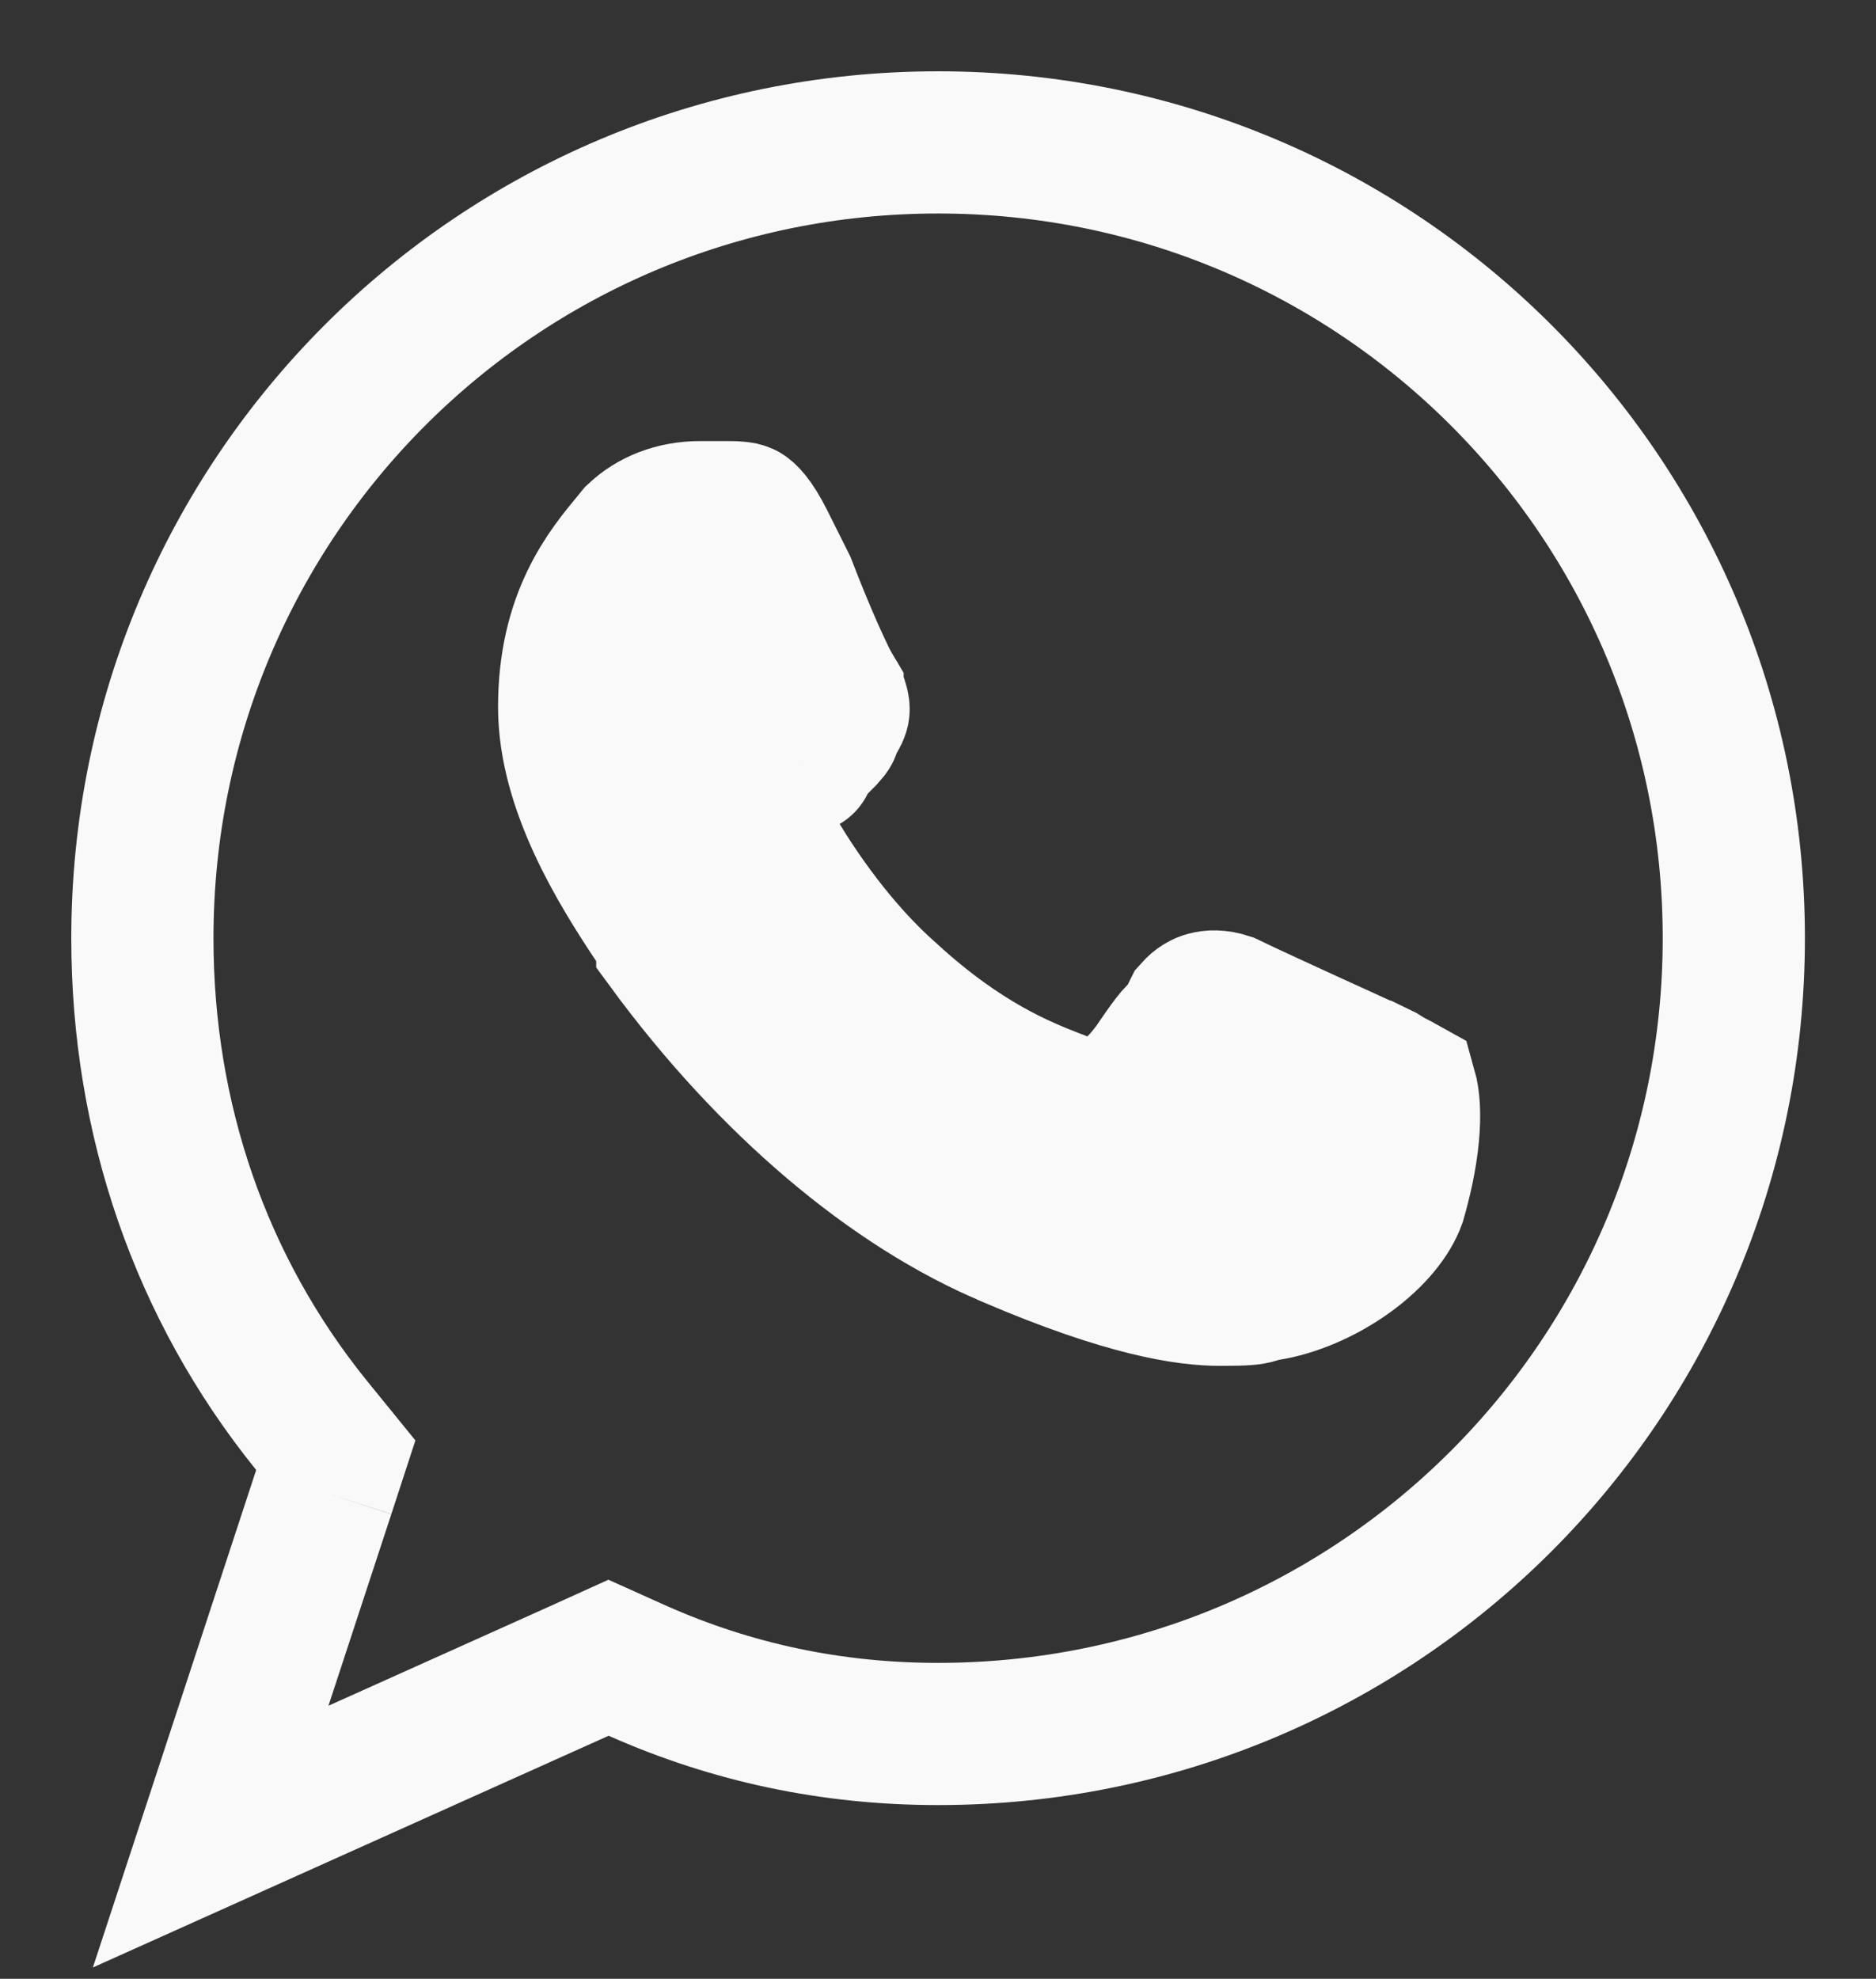
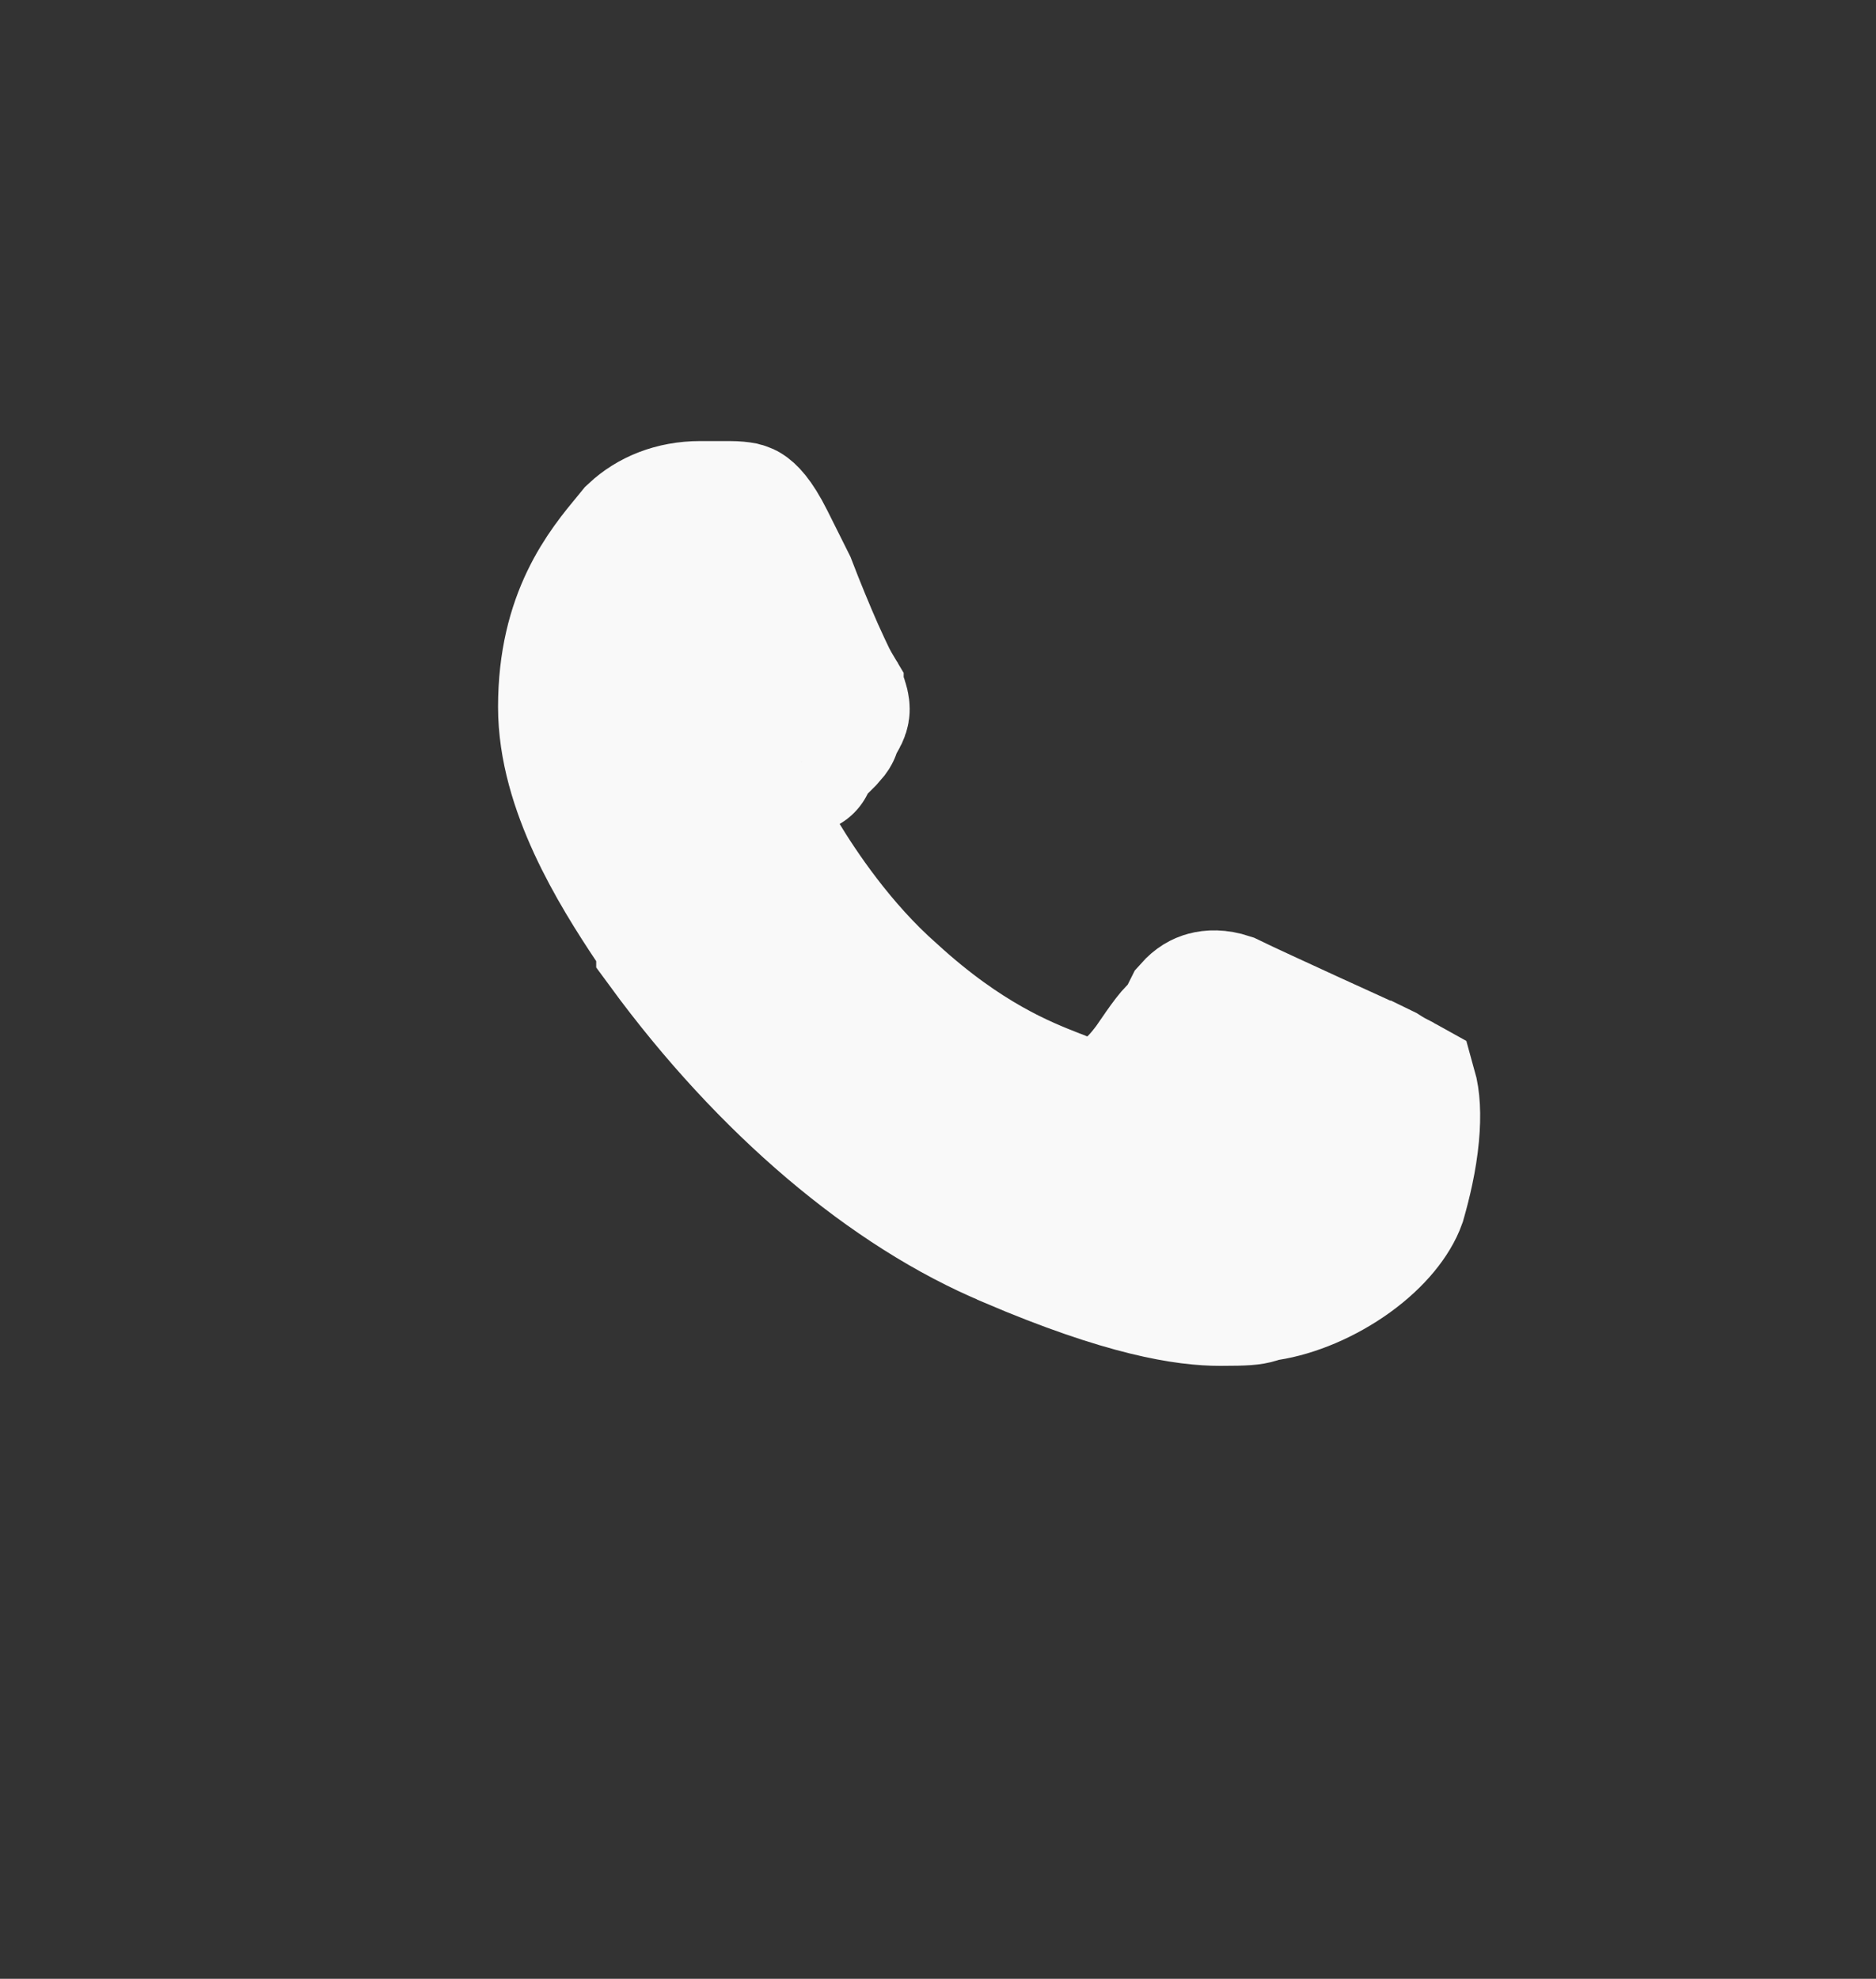
<svg xmlns="http://www.w3.org/2000/svg" viewBox="5989.179 5268.233 9.671 10.2">
  <rect x="5989.179" y="5268.233" width="9.671" height="10.2" fill="#333333" stroke="none" />
-   <path fill="transparent" fill-opacity="1" stroke="#F9F9F9" stroke-opacity="1" stroke-width="0.733" id="tSvg18476356a63" d="M 5990.848 5275.924 C 5990.91 5275.734 5990.91 5275.734 5990.91 5275.734 C 5990.91 5275.734 5990.784 5275.579 5990.784 5275.579 C 5990.213 5274.872 5989.913 5274.001 5989.913 5273.069 C 5989.913 5270.799 5991.744 5268.967 5994.015 5268.967 C 5996.285 5268.967 5998.117 5270.799 5998.117 5273.069 C 5998.117 5275.339 5996.285 5277.171 5994.015 5277.171 C 5993.469 5277.171 5992.954 5277.062 5992.465 5276.845 C 5992.316 5276.778 5992.316 5276.778 5992.316 5276.778 C 5992.316 5276.778 5992.166 5276.846 5992.166 5276.846 C 5992.166 5276.846 5990.265 5277.7 5990.265 5277.7 C 5990.265 5277.7 5990.848 5275.924 5990.848 5275.924" />
-   <path fill="#F9F9F9" fill-opacity="1" stroke="#F9F9F9" stroke-opacity="1" stroke-width="0.733" id="tSvg146a59e15b1" d="M 5993.189 5272.662 C 5993.286 5272.822 5993.487 5273.127 5993.766 5273.372 C 5994.144 5273.718 5994.447 5273.837 5994.613 5273.902 C 5994.626 5273.907 5994.638 5273.911 5994.649 5273.916 C 5994.873 5274.005 5994.873 5274.005 5994.873 5274.005 C 5994.873 5274.005 5995.044 5273.834 5995.044 5273.834 C 5995.079 5273.8 5995.106 5273.764 5995.126 5273.738 C 5995.141 5273.716 5995.158 5273.692 5995.171 5273.673 C 5995.174 5273.669 5995.177 5273.665 5995.179 5273.661 C 5995.213 5273.613 5995.234 5273.585 5995.253 5273.566 C 5995.295 5273.524 5995.295 5273.524 5995.295 5273.524 C 5995.295 5273.524 5995.321 5273.471 5995.321 5273.471 C 5995.321 5273.471 5995.335 5273.443 5995.335 5273.443 C 5995.359 5273.416 5995.381 5273.405 5995.4 5273.4 C 5995.422 5273.394 5995.457 5273.391 5995.506 5273.407 C 5995.588 5273.447 5995.769 5273.53 5995.928 5273.603 C 5996.018 5273.644 5996.104 5273.683 5996.167 5273.712 C 5996.243 5273.747 5996.243 5273.747 5996.243 5273.747 C 5996.243 5273.747 5996.264 5273.757 5996.264 5273.757 C 5996.264 5273.757 5996.265 5273.757 5996.265 5273.757 C 5996.265 5273.757 5996.302 5273.775 5996.302 5273.775 C 5996.333 5273.795 5996.363 5273.811 5996.383 5273.821 C 5996.383 5273.821 5996.383 5273.821 5996.383 5273.821 C 5996.383 5273.821 5996.386 5273.823 5996.386 5273.823 C 5996.406 5273.833 5996.418 5273.84 5996.427 5273.845 C 5996.442 5273.898 5996.448 5273.977 5996.438 5274.084 C 5996.427 5274.204 5996.398 5274.325 5996.371 5274.419 C 5996.342 5274.5 5996.263 5274.605 5996.13 5274.701 C 5995.997 5274.797 5995.842 5274.861 5995.712 5274.881 C 5995.681 5274.886 5995.681 5274.886 5995.681 5274.886 C 5995.681 5274.886 5995.652 5274.896 5995.652 5274.896 C 5995.629 5274.903 5995.602 5274.907 5995.47 5274.907 C 5995.299 5274.907 5994.992 5274.865 5994.393 5274.609 C 5994.393 5274.609 5994.393 5274.609 5994.393 5274.609 C 5994.393 5274.609 5994.39 5274.607 5994.39 5274.607 C 5993.782 5274.354 5993.145 5273.818 5992.619 5273.1 C 5992.619 5273.077 5992.619 5273.077 5992.619 5273.077 C 5992.619 5273.077 5992.558 5272.985 5992.558 5272.985 C 5992.372 5272.706 5992.113 5272.287 5992.113 5271.877 C 5992.113 5271.416 5992.309 5271.18 5992.44 5271.022 C 5992.448 5271.012 5992.456 5271.003 5992.464 5270.993 C 5992.541 5270.921 5992.652 5270.873 5992.789 5270.873 C 5992.789 5270.873 5992.789 5270.873 5992.789 5270.873 C 5992.789 5270.873 5992.789 5270.873 5992.789 5270.873 C 5992.789 5270.873 5992.79 5270.873 5992.79 5270.873 C 5992.79 5270.873 5992.79 5270.873 5992.79 5270.873 C 5992.79 5270.873 5992.791 5270.873 5992.791 5270.873 C 5992.791 5270.873 5992.791 5270.873 5992.791 5270.873 C 5992.791 5270.873 5992.791 5270.873 5992.791 5270.873 C 5992.791 5270.873 5992.792 5270.873 5992.792 5270.873 C 5992.792 5270.873 5992.792 5270.873 5992.792 5270.873 C 5992.792 5270.873 5992.792 5270.873 5992.792 5270.873 C 5992.792 5270.873 5992.793 5270.873 5992.793 5270.873 C 5992.793 5270.873 5992.793 5270.873 5992.793 5270.873 C 5992.793 5270.873 5992.793 5270.873 5992.793 5270.873 C 5992.793 5270.873 5992.794 5270.873 5992.794 5270.873 C 5992.794 5270.873 5992.794 5270.873 5992.794 5270.873 C 5992.794 5270.873 5992.794 5270.873 5992.794 5270.873 C 5992.794 5270.873 5992.795 5270.873 5992.795 5270.873 C 5992.795 5270.873 5992.795 5270.873 5992.795 5270.873 C 5992.795 5270.873 5992.795 5270.873 5992.795 5270.873 C 5992.795 5270.873 5992.796 5270.873 5992.796 5270.873 C 5992.796 5270.873 5992.796 5270.873 5992.796 5270.873 C 5992.796 5270.873 5992.796 5270.873 5992.796 5270.873 C 5992.796 5270.873 5992.797 5270.873 5992.797 5270.873 C 5992.797 5270.873 5992.797 5270.873 5992.797 5270.873 C 5992.797 5270.873 5992.797 5270.873 5992.797 5270.873 C 5992.797 5270.873 5992.798 5270.873 5992.798 5270.873 C 5992.798 5270.873 5992.798 5270.873 5992.798 5270.873 C 5992.798 5270.873 5992.798 5270.873 5992.798 5270.873 C 5992.798 5270.873 5992.799 5270.873 5992.799 5270.873 C 5992.799 5270.873 5992.799 5270.873 5992.799 5270.873 C 5992.799 5270.873 5992.799 5270.873 5992.799 5270.873 C 5992.799 5270.873 5992.8 5270.873 5992.8 5270.873 C 5992.8 5270.873 5992.8 5270.873 5992.8 5270.873 C 5992.8 5270.873 5992.8 5270.873 5992.8 5270.873 C 5992.8 5270.873 5992.801 5270.873 5992.801 5270.873 C 5992.801 5270.873 5992.801 5270.873 5992.801 5270.873 C 5992.801 5270.873 5992.801 5270.873 5992.801 5270.873 C 5992.801 5270.873 5992.802 5270.873 5992.802 5270.873 C 5992.802 5270.873 5992.802 5270.873 5992.802 5270.873 C 5992.802 5270.873 5992.802 5270.873 5992.802 5270.873 C 5992.802 5270.873 5992.803 5270.873 5992.803 5270.873 C 5992.803 5270.873 5992.803 5270.873 5992.803 5270.873 C 5992.803 5270.873 5992.803 5270.873 5992.803 5270.873 C 5992.803 5270.873 5992.804 5270.873 5992.804 5270.873 C 5992.804 5270.873 5992.804 5270.873 5992.804 5270.873 C 5992.804 5270.873 5992.804 5270.873 5992.804 5270.873 C 5992.804 5270.873 5992.805 5270.873 5992.805 5270.873 C 5992.805 5270.873 5992.805 5270.873 5992.805 5270.873 C 5992.805 5270.873 5992.805 5270.873 5992.805 5270.873 C 5992.805 5270.873 5992.805 5270.873 5992.805 5270.873 C 5992.805 5270.873 5992.806 5270.873 5992.806 5270.873 C 5992.806 5270.873 5992.806 5270.873 5992.806 5270.873 C 5992.806 5270.873 5992.806 5270.873 5992.806 5270.873 C 5992.806 5270.873 5992.807 5270.873 5992.807 5270.873 C 5992.807 5270.873 5992.807 5270.873 5992.807 5270.873 C 5992.807 5270.873 5992.807 5270.873 5992.807 5270.873 C 5992.807 5270.873 5992.808 5270.873 5992.808 5270.873 C 5992.808 5270.873 5992.808 5270.873 5992.808 5270.873 C 5992.808 5270.873 5992.808 5270.873 5992.808 5270.873 C 5992.808 5270.873 5992.809 5270.873 5992.809 5270.873 C 5992.809 5270.873 5992.809 5270.873 5992.809 5270.873 C 5992.809 5270.873 5992.809 5270.873 5992.809 5270.873 C 5992.809 5270.873 5992.81 5270.873 5992.81 5270.873 C 5992.81 5270.873 5992.81 5270.873 5992.81 5270.873 C 5992.81 5270.873 5992.81 5270.873 5992.81 5270.873 C 5992.81 5270.873 5992.81 5270.873 5992.81 5270.873 C 5992.81 5270.873 5992.811 5270.873 5992.811 5270.873 C 5992.811 5270.873 5992.811 5270.873 5992.811 5270.873 C 5992.811 5270.873 5992.811 5270.873 5992.811 5270.873 C 5992.811 5270.873 5992.812 5270.873 5992.812 5270.873 C 5992.812 5270.873 5992.812 5270.873 5992.812 5270.873 C 5992.812 5270.873 5992.812 5270.873 5992.812 5270.873 C 5992.812 5270.873 5992.813 5270.873 5992.813 5270.873 C 5992.813 5270.873 5992.813 5270.873 5992.813 5270.873 C 5992.813 5270.873 5992.813 5270.873 5992.813 5270.873 C 5992.813 5270.873 5992.814 5270.873 5992.814 5270.873 C 5992.814 5270.873 5992.814 5270.873 5992.814 5270.873 C 5992.814 5270.873 5992.814 5270.873 5992.814 5270.873 C 5992.814 5270.873 5992.814 5270.873 5992.814 5270.873 C 5992.814 5270.873 5992.815 5270.873 5992.815 5270.873 C 5992.815 5270.873 5992.815 5270.873 5992.815 5270.873 C 5992.815 5270.873 5992.815 5270.873 5992.815 5270.873 C 5992.815 5270.873 5992.816 5270.873 5992.816 5270.873 C 5992.816 5270.873 5992.816 5270.873 5992.816 5270.873 C 5992.816 5270.873 5992.816 5270.873 5992.816 5270.873 C 5992.816 5270.873 5992.817 5270.873 5992.817 5270.873 C 5992.817 5270.873 5992.817 5270.873 5992.817 5270.873 C 5992.817 5270.873 5992.817 5270.873 5992.817 5270.873 C 5992.817 5270.873 5992.817 5270.873 5992.817 5270.873 C 5992.817 5270.873 5992.818 5270.873 5992.818 5270.873 C 5992.818 5270.873 5992.818 5270.873 5992.818 5270.873 C 5992.818 5270.873 5992.818 5270.873 5992.818 5270.873 C 5992.818 5270.873 5992.819 5270.873 5992.819 5270.873 C 5992.819 5270.873 5992.819 5270.873 5992.819 5270.873 C 5992.819 5270.873 5992.819 5270.873 5992.819 5270.873 C 5992.819 5270.873 5992.82 5270.873 5992.82 5270.873 C 5992.82 5270.873 5992.82 5270.873 5992.82 5270.873 C 5992.82 5270.873 5992.82 5270.873 5992.82 5270.873 C 5992.82 5270.873 5992.82 5270.873 5992.82 5270.873 C 5992.82 5270.873 5992.821 5270.873 5992.821 5270.873 C 5992.821 5270.873 5992.821 5270.873 5992.821 5270.873 C 5992.821 5270.873 5992.821 5270.873 5992.821 5270.873 C 5992.821 5270.873 5992.822 5270.873 5992.822 5270.873 C 5992.822 5270.873 5992.822 5270.873 5992.822 5270.873 C 5992.822 5270.873 5992.822 5270.873 5992.822 5270.873 C 5992.822 5270.873 5992.823 5270.873 5992.823 5270.873 C 5992.823 5270.873 5992.823 5270.873 5992.823 5270.873 C 5992.823 5270.873 5992.823 5270.873 5992.823 5270.873 C 5992.823 5270.873 5992.823 5270.873 5992.823 5270.873 C 5992.823 5270.873 5992.824 5270.873 5992.824 5270.873 C 5992.824 5270.873 5992.824 5270.873 5992.824 5270.873 C 5992.824 5270.873 5992.824 5270.873 5992.824 5270.873 C 5992.824 5270.873 5992.825 5270.873 5992.825 5270.873 C 5992.825 5270.873 5992.825 5270.873 5992.825 5270.873 C 5992.825 5270.873 5992.825 5270.873 5992.825 5270.873 C 5992.825 5270.873 5992.825 5270.873 5992.825 5270.873 C 5992.825 5270.873 5992.826 5270.873 5992.826 5270.873 C 5992.826 5270.873 5992.826 5270.873 5992.826 5270.873 C 5992.826 5270.873 5992.826 5270.873 5992.826 5270.873 C 5992.826 5270.873 5992.827 5270.873 5992.827 5270.873 C 5992.827 5270.873 5992.827 5270.873 5992.827 5270.873 C 5992.827 5270.873 5992.827 5270.873 5992.827 5270.873 C 5992.827 5270.873 5992.827 5270.873 5992.827 5270.873 C 5992.827 5270.873 5992.828 5270.873 5992.828 5270.873 C 5992.828 5270.873 5992.828 5270.873 5992.828 5270.873 C 5992.828 5270.873 5992.828 5270.873 5992.828 5270.873 C 5992.828 5270.873 5992.829 5270.873 5992.829 5270.873 C 5992.829 5270.873 5992.829 5270.873 5992.829 5270.873 C 5992.829 5270.873 5992.829 5270.873 5992.829 5270.873 C 5992.829 5270.873 5992.829 5270.873 5992.829 5270.873 C 5992.829 5270.873 5992.83 5270.873 5992.83 5270.873 C 5992.83 5270.873 5992.83 5270.873 5992.83 5270.873 C 5992.83 5270.873 5992.83 5270.873 5992.83 5270.873 C 5992.83 5270.873 5992.831 5270.873 5992.831 5270.873 C 5992.831 5270.873 5992.831 5270.873 5992.831 5270.873 C 5992.831 5270.873 5992.831 5270.873 5992.831 5270.873 C 5992.831 5270.873 5992.831 5270.873 5992.831 5270.873 C 5992.831 5270.873 5992.832 5270.873 5992.832 5270.873 C 5992.832 5270.873 5992.832 5270.873 5992.832 5270.873 C 5992.832 5270.873 5992.832 5270.873 5992.832 5270.873 C 5992.832 5270.873 5992.832 5270.873 5992.832 5270.873 C 5992.832 5270.873 5992.833 5270.873 5992.833 5270.873 C 5992.833 5270.873 5992.833 5270.873 5992.833 5270.873 C 5992.833 5270.873 5992.833 5270.873 5992.833 5270.873 C 5992.833 5270.873 5992.834 5270.873 5992.834 5270.873 C 5992.834 5270.873 5992.834 5270.873 5992.834 5270.873 C 5992.834 5270.873 5992.834 5270.873 5992.834 5270.873 C 5992.834 5270.873 5992.834 5270.873 5992.834 5270.873 C 5992.834 5270.873 5992.835 5270.873 5992.835 5270.873 C 5992.835 5270.873 5992.835 5270.873 5992.835 5270.873 C 5992.835 5270.873 5992.835 5270.873 5992.835 5270.873 C 5992.835 5270.873 5992.836 5270.873 5992.836 5270.873 C 5992.836 5270.873 5992.836 5270.873 5992.836 5270.873 C 5992.836 5270.873 5992.836 5270.873 5992.836 5270.873 C 5992.836 5270.873 5992.836 5270.873 5992.836 5270.873 C 5992.836 5270.873 5992.837 5270.873 5992.837 5270.873 C 5992.837 5270.873 5992.837 5270.873 5992.837 5270.873 C 5992.837 5270.873 5992.837 5270.873 5992.837 5270.873 C 5992.837 5270.873 5992.837 5270.873 5992.837 5270.873 C 5992.837 5270.873 5992.838 5270.873 5992.838 5270.873 C 5992.838 5270.873 5992.838 5270.873 5992.838 5270.873 C 5992.838 5270.873 5992.838 5270.873 5992.838 5270.873 C 5992.838 5270.873 5992.839 5270.873 5992.839 5270.873 C 5992.839 5270.873 5992.839 5270.873 5992.839 5270.873 C 5992.839 5270.873 5992.839 5270.873 5992.839 5270.873 C 5992.839 5270.873 5992.839 5270.873 5992.839 5270.873 C 5992.839 5270.873 5992.84 5270.873 5992.84 5270.873 C 5992.84 5270.873 5992.84 5270.873 5992.84 5270.873 C 5992.84 5270.873 5992.84 5270.873 5992.84 5270.873 C 5992.84 5270.873 5992.84 5270.873 5992.84 5270.873 C 5992.84 5270.873 5992.841 5270.873 5992.841 5270.873 C 5992.841 5270.873 5992.841 5270.873 5992.841 5270.873 C 5992.841 5270.873 5992.841 5270.873 5992.841 5270.873 C 5992.841 5270.873 5992.842 5270.873 5992.842 5270.873 C 5992.842 5270.873 5992.842 5270.873 5992.842 5270.873 C 5992.842 5270.873 5992.842 5270.873 5992.842 5270.873 C 5992.842 5270.873 5992.842 5270.873 5992.842 5270.873 C 5992.842 5270.873 5992.843 5270.873 5992.843 5270.873 C 5992.843 5270.873 5992.843 5270.873 5992.843 5270.873 C 5992.843 5270.873 5992.843 5270.873 5992.843 5270.873 C 5992.843 5270.873 5992.843 5270.873 5992.843 5270.873 C 5992.843 5270.873 5992.844 5270.873 5992.844 5270.873 C 5992.844 5270.873 5992.844 5270.873 5992.844 5270.873 C 5992.844 5270.873 5992.844 5270.873 5992.844 5270.873 C 5992.844 5270.873 5992.845 5270.873 5992.845 5270.873 C 5992.845 5270.873 5992.845 5270.873 5992.845 5270.873 C 5992.845 5270.873 5992.845 5270.873 5992.845 5270.873 C 5992.845 5270.873 5992.845 5270.873 5992.845 5270.873 C 5992.845 5270.873 5992.846 5270.873 5992.846 5270.873 C 5992.846 5270.873 5992.846 5270.873 5992.846 5270.873 C 5992.846 5270.873 5992.846 5270.873 5992.846 5270.873 C 5992.846 5270.873 5992.846 5270.873 5992.846 5270.873 C 5992.846 5270.873 5992.847 5270.873 5992.847 5270.873 C 5992.847 5270.873 5992.847 5270.873 5992.847 5270.873 C 5992.847 5270.873 5992.847 5270.873 5992.847 5270.873 C 5992.847 5270.873 5992.847 5270.873 5992.847 5270.873 C 5992.847 5270.873 5992.848 5270.873 5992.848 5270.873 C 5992.848 5270.873 5992.848 5270.873 5992.848 5270.873 C 5992.848 5270.873 5992.848 5270.873 5992.848 5270.873 C 5992.848 5270.873 5992.849 5270.873 5992.849 5270.873 C 5992.849 5270.873 5992.849 5270.873 5992.849 5270.873 C 5992.849 5270.873 5992.849 5270.873 5992.849 5270.873 C 5992.849 5270.873 5992.849 5270.873 5992.849 5270.873 C 5992.849 5270.873 5992.85 5270.873 5992.85 5270.873 C 5992.85 5270.873 5992.85 5270.873 5992.85 5270.873 C 5992.85 5270.873 5992.85 5270.873 5992.85 5270.873 C 5992.85 5270.873 5992.85 5270.873 5992.85 5270.873 C 5992.85 5270.873 5992.851 5270.873 5992.851 5270.873 C 5992.851 5270.873 5992.851 5270.873 5992.851 5270.873 C 5992.851 5270.873 5992.851 5270.873 5992.851 5270.873 C 5992.851 5270.873 5992.851 5270.873 5992.851 5270.873 C 5992.851 5270.873 5992.852 5270.873 5992.852 5270.873 C 5992.852 5270.873 5992.852 5270.873 5992.852 5270.873 C 5992.852 5270.873 5992.852 5270.873 5992.852 5270.873 C 5992.852 5270.873 5992.853 5270.873 5992.853 5270.873 C 5992.853 5270.873 5992.853 5270.873 5992.853 5270.873 C 5992.853 5270.873 5992.853 5270.873 5992.853 5270.873 C 5992.853 5270.873 5992.853 5270.873 5992.853 5270.873 C 5992.853 5270.873 5992.854 5270.873 5992.854 5270.873 C 5992.854 5270.873 5992.854 5270.873 5992.854 5270.873 C 5992.854 5270.873 5992.854 5270.873 5992.854 5270.873 C 5992.854 5270.873 5992.854 5270.873 5992.854 5270.873 C 5992.854 5270.873 5992.855 5270.873 5992.855 5270.873 C 5992.855 5270.873 5992.855 5270.873 5992.855 5270.873 C 5992.855 5270.873 5992.855 5270.873 5992.855 5270.873 C 5992.855 5270.873 5992.855 5270.873 5992.855 5270.873 C 5992.855 5270.873 5992.856 5270.873 5992.856 5270.873 C 5992.856 5270.873 5992.856 5270.873 5992.856 5270.873 C 5992.856 5270.873 5992.856 5270.873 5992.856 5270.873 C 5992.856 5270.873 5992.856 5270.873 5992.856 5270.873 C 5992.856 5270.873 5992.857 5270.873 5992.857 5270.873 C 5992.857 5270.873 5992.857 5270.873 5992.857 5270.873 C 5992.857 5270.873 5992.857 5270.873 5992.857 5270.873 C 5992.857 5270.873 5992.858 5270.873 5992.858 5270.873 C 5992.858 5270.873 5992.858 5270.873 5992.858 5270.873 C 5992.858 5270.873 5992.858 5270.873 5992.858 5270.873 C 5992.858 5270.873 5992.858 5270.873 5992.858 5270.873 C 5992.858 5270.873 5992.859 5270.873 5992.859 5270.873 C 5992.859 5270.873 5992.859 5270.873 5992.859 5270.873 C 5992.859 5270.873 5992.859 5270.873 5992.859 5270.873 C 5992.859 5270.873 5992.859 5270.873 5992.859 5270.873 C 5992.859 5270.873 5992.86 5270.873 5992.86 5270.873 C 5992.86 5270.873 5992.86 5270.873 5992.86 5270.873 C 5992.86 5270.873 5992.86 5270.873 5992.86 5270.873 C 5992.86 5270.873 5992.86 5270.873 5992.86 5270.873 C 5992.86 5270.873 5992.861 5270.873 5992.861 5270.873 C 5992.861 5270.873 5992.861 5270.873 5992.861 5270.873 C 5992.861 5270.873 5992.861 5270.873 5992.861 5270.873 C 5992.861 5270.873 5992.861 5270.873 5992.861 5270.873 C 5992.861 5270.873 5992.862 5270.873 5992.862 5270.873 C 5992.862 5270.873 5992.862 5270.873 5992.862 5270.873 C 5992.862 5270.873 5992.862 5270.873 5992.862 5270.873 C 5992.862 5270.873 5992.863 5270.873 5992.863 5270.873 C 5992.863 5270.873 5992.863 5270.873 5992.863 5270.873 C 5992.863 5270.873 5992.863 5270.873 5992.863 5270.873 C 5992.863 5270.873 5992.863 5270.873 5992.863 5270.873 C 5992.863 5270.873 5992.864 5270.873 5992.864 5270.873 C 5992.864 5270.873 5992.864 5270.873 5992.864 5270.873 C 5992.864 5270.873 5992.864 5270.873 5992.864 5270.873 C 5992.864 5270.873 5992.864 5270.873 5992.864 5270.873 C 5992.864 5270.873 5992.865 5270.873 5992.865 5270.873 C 5992.865 5270.873 5992.865 5270.873 5992.865 5270.873 C 5992.865 5270.873 5992.865 5270.873 5992.865 5270.873 C 5992.865 5270.873 5992.865 5270.873 5992.865 5270.873 C 5992.865 5270.873 5992.866 5270.873 5992.866 5270.873 C 5992.866 5270.873 5992.866 5270.873 5992.866 5270.873 C 5992.866 5270.873 5992.866 5270.873 5992.866 5270.873 C 5992.866 5270.873 5992.866 5270.873 5992.866 5270.873 C 5992.866 5270.873 5992.867 5270.873 5992.867 5270.873 C 5992.867 5270.873 5992.867 5270.873 5992.867 5270.873 C 5992.867 5270.873 5992.867 5270.873 5992.867 5270.873 C 5992.867 5270.873 5992.867 5270.873 5992.867 5270.873 C 5992.867 5270.873 5992.868 5270.873 5992.868 5270.873 C 5992.868 5270.873 5992.868 5270.873 5992.868 5270.873 C 5992.868 5270.873 5992.868 5270.873 5992.868 5270.873 C 5992.868 5270.873 5992.869 5270.873 5992.869 5270.873 C 5992.869 5270.873 5992.869 5270.873 5992.869 5270.873 C 5992.869 5270.873 5992.869 5270.873 5992.869 5270.873 C 5992.869 5270.873 5992.869 5270.873 5992.869 5270.873 C 5992.869 5270.873 5992.87 5270.873 5992.87 5270.873 C 5992.87 5270.873 5992.87 5270.873 5992.87 5270.873 C 5992.87 5270.873 5992.87 5270.873 5992.87 5270.873 C 5992.87 5270.873 5992.87 5270.873 5992.87 5270.873 C 5992.87 5270.873 5992.871 5270.873 5992.871 5270.873 C 5992.871 5270.873 5992.871 5270.873 5992.871 5270.873 C 5992.871 5270.873 5992.871 5270.873 5992.871 5270.873 C 5992.871 5270.873 5992.871 5270.873 5992.871 5270.873 C 5992.871 5270.873 5992.872 5270.873 5992.872 5270.873 C 5992.872 5270.873 5992.872 5270.873 5992.872 5270.873 C 5992.872 5270.873 5992.872 5270.873 5992.872 5270.873 C 5992.872 5270.873 5992.872 5270.873 5992.872 5270.873 C 5992.872 5270.873 5992.873 5270.873 5992.873 5270.873 C 5992.873 5270.873 5992.873 5270.873 5992.873 5270.873 C 5992.873 5270.873 5992.873 5270.873 5992.873 5270.873 C 5992.873 5270.873 5992.874 5270.873 5992.874 5270.873 C 5992.874 5270.873 5992.874 5270.873 5992.874 5270.873 C 5992.874 5270.873 5992.874 5270.873 5992.874 5270.873 C 5992.874 5270.873 5992.874 5270.873 5992.874 5270.873 C 5992.874 5270.873 5992.875 5270.873 5992.875 5270.873 C 5992.875 5270.873 5992.875 5270.873 5992.875 5270.873 C 5992.875 5270.873 5992.875 5270.873 5992.875 5270.873 C 5992.875 5270.873 5992.875 5270.873 5992.875 5270.873 C 5992.875 5270.873 5992.876 5270.873 5992.876 5270.873 C 5992.876 5270.873 5992.876 5270.873 5992.876 5270.873 C 5992.876 5270.873 5992.876 5270.873 5992.876 5270.873 C 5992.876 5270.873 5992.876 5270.873 5992.876 5270.873 C 5992.876 5270.873 5992.877 5270.873 5992.877 5270.873 C 5992.877 5270.873 5992.877 5270.873 5992.877 5270.873 C 5992.877 5270.873 5992.877 5270.873 5992.877 5270.873 C 5992.877 5270.873 5992.877 5270.873 5992.877 5270.873 C 5992.877 5270.873 5992.878 5270.873 5992.878 5270.873 C 5992.878 5270.873 5992.878 5270.873 5992.878 5270.873 C 5992.878 5270.873 5992.878 5270.873 5992.878 5270.873 C 5992.878 5270.873 5992.879 5270.873 5992.879 5270.873 C 5992.879 5270.873 5992.879 5270.873 5992.879 5270.873 C 5992.879 5270.873 5992.879 5270.873 5992.879 5270.873 C 5992.879 5270.873 5992.879 5270.873 5992.879 5270.873 C 5992.879 5270.873 5992.88 5270.873 5992.88 5270.873 C 5992.88 5270.873 5992.88 5270.873 5992.88 5270.873 C 5992.88 5270.873 5992.88 5270.873 5992.88 5270.873 C 5992.88 5270.873 5992.88 5270.873 5992.88 5270.873 C 5992.88 5270.873 5992.881 5270.873 5992.881 5270.873 C 5992.881 5270.873 5992.881 5270.873 5992.881 5270.873 C 5992.881 5270.873 5992.881 5270.873 5992.881 5270.873 C 5992.881 5270.873 5992.881 5270.873 5992.881 5270.873 C 5992.881 5270.873 5992.882 5270.873 5992.882 5270.873 C 5992.882 5270.873 5992.882 5270.873 5992.882 5270.873 C 5992.882 5270.873 5992.882 5270.873 5992.882 5270.873 C 5992.882 5270.873 5992.883 5270.873 5992.883 5270.873 C 5992.883 5270.873 5992.883 5270.873 5992.883 5270.873 C 5992.883 5270.873 5992.883 5270.873 5992.883 5270.873 C 5992.883 5270.873 5992.883 5270.873 5992.883 5270.873 C 5992.883 5270.873 5992.884 5270.873 5992.884 5270.873 C 5992.884 5270.873 5992.884 5270.873 5992.884 5270.873 C 5992.884 5270.873 5992.884 5270.873 5992.884 5270.873 C 5992.884 5270.873 5992.884 5270.873 5992.884 5270.873 C 5992.884 5270.873 5992.885 5270.873 5992.885 5270.873 C 5992.885 5270.873 5992.885 5270.873 5992.885 5270.873 C 5992.885 5270.873 5992.885 5270.873 5992.885 5270.873 C 5992.885 5270.873 5992.886 5270.873 5992.886 5270.873 C 5992.886 5270.873 5992.886 5270.873 5992.886 5270.873 C 5992.886 5270.873 5992.886 5270.873 5992.886 5270.873 C 5992.886 5270.873 5992.886 5270.873 5992.886 5270.873 C 5992.886 5270.873 5992.887 5270.873 5992.887 5270.873 C 5992.887 5270.873 5992.887 5270.873 5992.887 5270.873 C 5992.887 5270.873 5992.887 5270.873 5992.887 5270.873 C 5992.887 5270.873 5992.887 5270.873 5992.887 5270.873 C 5992.887 5270.873 5992.888 5270.873 5992.888 5270.873 C 5992.888 5270.873 5992.888 5270.873 5992.888 5270.873 C 5992.888 5270.873 5992.888 5270.873 5992.888 5270.873 C 5992.888 5270.873 5992.889 5270.873 5992.889 5270.873 C 5992.889 5270.873 5992.889 5270.873 5992.889 5270.873 C 5992.889 5270.873 5992.889 5270.873 5992.889 5270.873 C 5992.889 5270.873 5992.889 5270.873 5992.889 5270.873 C 5992.889 5270.873 5992.89 5270.873 5992.89 5270.873 C 5992.89 5270.873 5992.89 5270.873 5992.89 5270.873 C 5992.89 5270.873 5992.89 5270.873 5992.89 5270.873 C 5992.89 5270.873 5992.89 5270.873 5992.89 5270.873 C 5992.89 5270.873 5992.891 5270.873 5992.891 5270.873 C 5992.891 5270.873 5992.891 5270.873 5992.891 5270.873 C 5992.891 5270.873 5992.891 5270.873 5992.891 5270.873 C 5992.891 5270.873 5992.892 5270.873 5992.892 5270.873 C 5992.892 5270.873 5992.892 5270.873 5992.892 5270.873 C 5992.892 5270.873 5992.892 5270.873 5992.892 5270.873 C 5992.892 5270.873 5992.892 5270.873 5992.892 5270.873 C 5992.892 5270.873 5992.893 5270.873 5992.893 5270.873 C 5992.893 5270.873 5992.893 5270.873 5992.893 5270.873 C 5992.893 5270.873 5992.893 5270.873 5992.893 5270.873 C 5992.893 5270.873 5992.894 5270.873 5992.894 5270.873 C 5992.894 5270.873 5992.894 5270.873 5992.894 5270.873 C 5992.894 5270.873 5992.894 5270.873 5992.894 5270.873 C 5992.894 5270.873 5992.894 5270.873 5992.894 5270.873 C 5992.894 5270.873 5992.895 5270.873 5992.895 5270.873 C 5992.895 5270.873 5992.895 5270.873 5992.895 5270.873 C 5992.895 5270.873 5992.895 5270.873 5992.895 5270.873 C 5992.895 5270.873 5992.895 5270.873 5992.895 5270.873 C 5992.895 5270.873 5992.896 5270.873 5992.896 5270.873 C 5992.896 5270.873 5992.896 5270.873 5992.896 5270.873 C 5992.896 5270.873 5992.896 5270.873 5992.896 5270.873 C 5992.896 5270.873 5992.897 5270.873 5992.897 5270.873 C 5992.897 5270.873 5992.897 5270.873 5992.897 5270.873 C 5992.897 5270.873 5992.897 5270.873 5992.897 5270.873 C 5992.897 5270.873 5992.897 5270.873 5992.897 5270.873 C 5992.897 5270.873 5992.898 5270.873 5992.898 5270.873 C 5992.898 5270.873 5992.898 5270.873 5992.898 5270.873 C 5992.898 5270.873 5992.898 5270.873 5992.898 5270.873 C 5992.898 5270.873 5992.899 5270.873 5992.899 5270.873 C 5992.899 5270.873 5992.899 5270.873 5992.899 5270.873 C 5992.899 5270.873 5992.899 5270.873 5992.899 5270.873 C 5992.899 5270.873 5992.899 5270.873 5992.899 5270.873 C 5992.899 5270.873 5992.9 5270.873 5992.9 5270.873 C 5992.9 5270.873 5992.9 5270.873 5992.9 5270.873 C 5992.9 5270.873 5992.9 5270.873 5992.9 5270.873 C 5992.9 5270.873 5992.901 5270.873 5992.901 5270.873 C 5992.901 5270.873 5992.901 5270.873 5992.901 5270.873 C 5992.901 5270.873 5992.901 5270.873 5992.901 5270.873 C 5992.901 5270.873 5992.901 5270.873 5992.901 5270.873 C 5992.901 5270.873 5992.902 5270.873 5992.902 5270.873 C 5992.902 5270.873 5992.902 5270.873 5992.902 5270.873 C 5992.902 5270.873 5992.902 5270.873 5992.902 5270.873 C 5992.902 5270.873 5992.903 5270.873 5992.903 5270.873 C 5992.903 5270.873 5992.903 5270.873 5992.903 5270.873 C 5992.903 5270.873 5992.903 5270.873 5992.903 5270.873 C 5992.903 5270.873 5992.903 5270.873 5992.903 5270.873 C 5992.903 5270.873 5992.904 5270.873 5992.904 5270.873 C 5992.904 5270.873 5992.904 5270.873 5992.904 5270.873 C 5992.904 5270.873 5992.904 5270.873 5992.904 5270.873 C 5992.904 5270.873 5992.905 5270.873 5992.905 5270.873 C 5992.905 5270.873 5992.905 5270.873 5992.905 5270.873 C 5992.905 5270.873 5992.905 5270.873 5992.905 5270.873 C 5992.905 5270.873 5992.906 5270.873 5992.906 5270.873 C 5992.906 5270.873 5992.906 5270.873 5992.906 5270.873 C 5992.906 5270.873 5992.906 5270.873 5992.906 5270.873 C 5992.906 5270.873 5992.906 5270.873 5992.906 5270.873 C 5992.906 5270.873 5992.907 5270.873 5992.907 5270.873 C 5992.907 5270.873 5992.907 5270.873 5992.907 5270.873 C 5992.907 5270.873 5992.907 5270.873 5992.907 5270.873 C 5992.907 5270.873 5992.908 5270.873 5992.908 5270.873 C 5992.908 5270.873 5992.908 5270.873 5992.908 5270.873 C 5992.908 5270.873 5992.908 5270.873 5992.908 5270.873 C 5992.908 5270.873 5992.908 5270.873 5992.908 5270.873 C 5992.908 5270.873 5992.909 5270.873 5992.909 5270.873 C 5992.909 5270.873 5992.909 5270.873 5992.909 5270.873 C 5992.909 5270.873 5992.909 5270.873 5992.909 5270.873 C 5992.909 5270.873 5992.91 5270.873 5992.91 5270.873 C 5992.91 5270.873 5992.91 5270.873 5992.91 5270.873 C 5992.91 5270.873 5992.91 5270.873 5992.91 5270.873 C 5992.91 5270.873 5992.911 5270.873 5992.911 5270.873 C 5992.911 5270.873 5992.911 5270.873 5992.911 5270.873 C 5992.911 5270.873 5992.911 5270.873 5992.911 5270.873 C 5992.911 5270.873 5992.911 5270.873 5992.911 5270.873 C 5992.911 5270.873 5992.912 5270.873 5992.912 5270.873 C 5992.912 5270.873 5992.912 5270.873 5992.912 5270.873 C 5992.912 5270.873 5992.912 5270.873 5992.912 5270.873 C 5992.912 5270.873 5992.913 5270.873 5992.913 5270.873 C 5992.913 5270.873 5992.913 5270.873 5992.913 5270.873 C 5992.913 5270.873 5992.913 5270.873 5992.913 5270.873 C 5992.913 5270.873 5992.914 5270.873 5992.914 5270.873 C 5992.914 5270.873 5992.914 5270.873 5992.914 5270.873 C 5992.914 5270.873 5992.914 5270.873 5992.914 5270.873 C 5992.914 5270.873 5992.915 5270.873 5992.915 5270.873 C 5992.915 5270.873 5992.915 5270.873 5992.915 5270.873 C 5992.915 5270.873 5992.915 5270.873 5992.915 5270.873 C 5992.915 5270.873 5992.915 5270.873 5992.915 5270.873 C 5992.915 5270.873 5992.916 5270.873 5992.916 5270.873 C 5992.916 5270.873 5992.916 5270.873 5992.916 5270.873 C 5992.916 5270.873 5992.916 5270.873 5992.916 5270.873 C 5992.916 5270.873 5992.917 5270.873 5992.917 5270.873 C 5992.917 5270.873 5992.917 5270.873 5992.917 5270.873 C 5992.917 5270.873 5992.917 5270.873 5992.917 5270.873 C 5992.917 5270.873 5992.918 5270.873 5992.918 5270.873 C 5992.918 5270.873 5992.918 5270.873 5992.918 5270.873 C 5992.918 5270.873 5992.918 5270.873 5992.918 5270.873 C 5992.918 5270.873 5992.919 5270.873 5992.919 5270.873 C 5992.919 5270.873 5992.919 5270.873 5992.919 5270.873 C 5992.919 5270.873 5992.919 5270.873 5992.919 5270.873 C 5992.919 5270.873 5992.92 5270.873 5992.92 5270.873 C 5992.92 5270.873 5992.92 5270.873 5992.92 5270.873 C 5992.92 5270.873 5992.92 5270.873 5992.92 5270.873 C 5992.92 5270.873 5992.92 5270.873 5992.92 5270.873 C 5992.92 5270.873 5992.921 5270.873 5992.921 5270.873 C 5992.921 5270.873 5992.921 5270.873 5992.921 5270.873 C 5992.921 5270.873 5992.921 5270.873 5992.921 5270.873 C 5992.921 5270.873 5992.922 5270.873 5992.922 5270.873 C 5992.922 5270.873 5992.922 5270.873 5992.922 5270.873 C 5992.922 5270.873 5992.922 5270.873 5992.922 5270.873 C 5992.922 5270.873 5992.923 5270.873 5992.923 5270.873 C 5992.923 5270.873 5992.923 5270.873 5992.923 5270.873 C 5992.923 5270.873 5992.923 5270.873 5992.923 5270.873 C 5992.923 5270.873 5992.924 5270.873 5992.924 5270.873 C 5992.924 5270.873 5992.924 5270.873 5992.924 5270.873 C 5992.924 5270.873 5992.924 5270.873 5992.924 5270.873 C 5992.924 5270.873 5992.925 5270.873 5992.925 5270.873 C 5992.925 5270.873 5992.925 5270.873 5992.925 5270.873 C 5992.925 5270.873 5992.925 5270.873 5992.925 5270.873 C 5992.925 5270.873 5992.926 5270.873 5992.926 5270.873 C 5992.926 5270.873 5992.926 5270.873 5992.926 5270.873 C 5992.926 5270.873 5992.926 5270.873 5992.926 5270.873 C 5992.926 5270.873 5992.927 5270.873 5992.927 5270.873 C 5992.927 5270.873 5992.927 5270.873 5992.927 5270.873 C 5992.927 5270.873 5992.927 5270.873 5992.927 5270.873 C 5992.927 5270.873 5992.928 5270.873 5992.928 5270.873 C 5992.928 5270.873 5992.928 5270.873 5992.928 5270.873 C 5992.928 5270.873 5992.928 5270.873 5992.928 5270.873 C 5992.928 5270.873 5992.929 5270.873 5992.929 5270.873 C 5992.929 5270.873 5992.929 5270.873 5992.929 5270.873 C 5992.929 5270.873 5992.929 5270.873 5992.929 5270.873 C 5992.929 5270.873 5992.93 5270.873 5992.93 5270.873 C 5992.93 5270.873 5992.93 5270.873 5992.93 5270.873 C 5992.93 5270.873 5992.93 5270.873 5992.93 5270.873 C 5992.93 5270.873 5992.931 5270.873 5992.931 5270.873 C 5992.931 5270.873 5992.931 5270.873 5992.931 5270.873 C 5992.931 5270.873 5992.931 5270.873 5992.931 5270.873 C 5992.931 5270.873 5992.932 5270.873 5992.932 5270.873 C 5992.932 5270.873 5992.932 5270.873 5992.932 5270.873 C 5992.932 5270.873 5992.932 5270.873 5992.932 5270.873 C 5992.932 5270.873 5992.933 5270.873 5992.933 5270.873 C 5992.933 5270.873 5992.933 5270.873 5992.933 5270.873 C 5992.933 5270.873 5992.933 5270.873 5992.933 5270.873 C 5992.933 5270.873 5992.934 5270.873 5992.934 5270.873 C 5992.934 5270.873 5992.934 5270.873 5992.934 5270.873 C 5992.934 5270.873 5992.934 5270.873 5992.934 5270.873 C 5992.934 5270.873 5992.935 5270.873 5992.935 5270.873 C 5992.935 5270.873 5992.935 5270.873 5992.935 5270.873 C 5992.935 5270.873 5992.935 5270.873 5992.935 5270.873 C 5992.935 5270.873 5992.936 5270.873 5992.936 5270.873 C 5992.936 5270.873 5992.936 5270.873 5992.936 5270.873 C 5992.936 5270.873 5992.936 5270.873 5992.936 5270.873 C 5992.936 5270.873 5992.937 5270.873 5992.937 5270.873 C 5992.937 5270.873 5992.937 5270.873 5992.937 5270.873 C 5992.937 5270.873 5992.937 5270.873 5992.937 5270.873 C 5992.937 5270.873 5992.938 5270.873 5992.938 5270.873 C 5992.973 5270.873 5992.993 5270.876 5993.004 5270.878 C 5993.012 5270.88 5993.015 5270.882 5993.016 5270.883 C 5993.021 5270.886 5993.057 5270.91 5993.116 5271.028 C 5993.227 5271.25 5993.227 5271.25 5993.227 5271.25 C 5993.273 5271.37 5993.325 5271.496 5993.37 5271.598 C 5993.394 5271.651 5993.417 5271.701 5993.437 5271.742 C 5993.448 5271.762 5993.459 5271.783 5993.471 5271.803 C 5993.471 5271.804 5993.471 5271.804 5993.472 5271.805 C 5993.474 5271.808 5993.478 5271.816 5993.484 5271.825 C 5993.501 5271.864 5993.502 5271.883 5993.502 5271.888 C 5993.502 5271.888 5993.502 5271.888 5993.502 5271.889 C 5993.502 5271.892 5993.502 5271.902 5993.487 5271.927 C 5993.467 5271.961 5993.467 5271.961 5993.467 5271.961 C 5993.467 5271.961 5993.454 5271.998 5993.454 5271.998 C 5993.454 5271.999 5993.452 5272.002 5993.449 5272.006 C 5993.445 5272.011 5993.439 5272.018 5993.43 5272.028 C 5993.42 5272.038 5993.409 5272.049 5993.393 5272.065 C 5993.351 5272.107 5993.351 5272.107 5993.351 5272.107 C 5993.351 5272.107 5993.304 5272.154 5993.304 5272.154 C 5993.304 5272.154 5993.245 5272.214 5993.245 5272.214 C 5993.245 5272.214 5993.042 5272.416 5993.042 5272.416 C 5993.042 5272.416 5993.189 5272.662 5993.189 5272.662 M 5993.322 5272.164 C 5993.322 5272.164 5993.323 5272.164 5993.323 5272.163 C 5993.323 5272.164 5993.322 5272.164 5993.322 5272.164Z" />
+   <path fill="#F9F9F9" fill-opacity="1" stroke="#F9F9F9" stroke-opacity="1" stroke-width="0.733" id="tSvg146a59e15b1" d="M 5993.189 5272.662 C 5993.286 5272.822 5993.487 5273.127 5993.766 5273.372 C 5994.144 5273.718 5994.447 5273.837 5994.613 5273.902 C 5994.626 5273.907 5994.638 5273.911 5994.649 5273.916 C 5994.873 5274.005 5994.873 5274.005 5994.873 5274.005 C 5994.873 5274.005 5995.044 5273.834 5995.044 5273.834 C 5995.079 5273.8 5995.106 5273.764 5995.126 5273.738 C 5995.141 5273.716 5995.158 5273.692 5995.171 5273.673 C 5995.174 5273.669 5995.177 5273.665 5995.179 5273.661 C 5995.213 5273.613 5995.234 5273.585 5995.253 5273.566 C 5995.295 5273.524 5995.295 5273.524 5995.295 5273.524 C 5995.295 5273.524 5995.321 5273.471 5995.321 5273.471 C 5995.321 5273.471 5995.335 5273.443 5995.335 5273.443 C 5995.359 5273.416 5995.381 5273.405 5995.4 5273.4 C 5995.422 5273.394 5995.457 5273.391 5995.506 5273.407 C 5995.588 5273.447 5995.769 5273.53 5995.928 5273.603 C 5996.018 5273.644 5996.104 5273.683 5996.167 5273.712 C 5996.243 5273.747 5996.243 5273.747 5996.243 5273.747 C 5996.243 5273.747 5996.264 5273.757 5996.264 5273.757 C 5996.264 5273.757 5996.265 5273.757 5996.265 5273.757 C 5996.265 5273.757 5996.302 5273.775 5996.302 5273.775 C 5996.333 5273.795 5996.363 5273.811 5996.383 5273.821 C 5996.383 5273.821 5996.383 5273.821 5996.383 5273.821 C 5996.383 5273.821 5996.386 5273.823 5996.386 5273.823 C 5996.406 5273.833 5996.418 5273.84 5996.427 5273.845 C 5996.442 5273.898 5996.448 5273.977 5996.438 5274.084 C 5996.427 5274.204 5996.398 5274.325 5996.371 5274.419 C 5996.342 5274.5 5996.263 5274.605 5996.13 5274.701 C 5995.997 5274.797 5995.842 5274.861 5995.712 5274.881 C 5995.681 5274.886 5995.681 5274.886 5995.681 5274.886 C 5995.681 5274.886 5995.652 5274.896 5995.652 5274.896 C 5995.629 5274.903 5995.602 5274.907 5995.47 5274.907 C 5995.299 5274.907 5994.992 5274.865 5994.393 5274.609 C 5994.393 5274.609 5994.393 5274.609 5994.393 5274.609 C 5994.393 5274.609 5994.39 5274.607 5994.39 5274.607 C 5993.782 5274.354 5993.145 5273.818 5992.619 5273.1 C 5992.619 5273.077 5992.619 5273.077 5992.619 5273.077 C 5992.619 5273.077 5992.558 5272.985 5992.558 5272.985 C 5992.372 5272.706 5992.113 5272.287 5992.113 5271.877 C 5992.113 5271.416 5992.309 5271.18 5992.44 5271.022 C 5992.448 5271.012 5992.456 5271.003 5992.464 5270.993 C 5992.541 5270.921 5992.652 5270.873 5992.789 5270.873 C 5992.789 5270.873 5992.789 5270.873 5992.789 5270.873 C 5992.789 5270.873 5992.789 5270.873 5992.789 5270.873 C 5992.789 5270.873 5992.79 5270.873 5992.79 5270.873 C 5992.79 5270.873 5992.79 5270.873 5992.79 5270.873 C 5992.79 5270.873 5992.791 5270.873 5992.791 5270.873 C 5992.791 5270.873 5992.791 5270.873 5992.791 5270.873 C 5992.791 5270.873 5992.791 5270.873 5992.791 5270.873 C 5992.791 5270.873 5992.792 5270.873 5992.792 5270.873 C 5992.792 5270.873 5992.792 5270.873 5992.792 5270.873 C 5992.792 5270.873 5992.792 5270.873 5992.792 5270.873 C 5992.792 5270.873 5992.793 5270.873 5992.793 5270.873 C 5992.793 5270.873 5992.793 5270.873 5992.793 5270.873 C 5992.793 5270.873 5992.793 5270.873 5992.793 5270.873 C 5992.793 5270.873 5992.794 5270.873 5992.794 5270.873 C 5992.794 5270.873 5992.794 5270.873 5992.794 5270.873 C 5992.794 5270.873 5992.794 5270.873 5992.794 5270.873 C 5992.794 5270.873 5992.795 5270.873 5992.795 5270.873 C 5992.795 5270.873 5992.795 5270.873 5992.795 5270.873 C 5992.795 5270.873 5992.795 5270.873 5992.795 5270.873 C 5992.795 5270.873 5992.796 5270.873 5992.796 5270.873 C 5992.796 5270.873 5992.796 5270.873 5992.796 5270.873 C 5992.796 5270.873 5992.796 5270.873 5992.796 5270.873 C 5992.796 5270.873 5992.797 5270.873 5992.797 5270.873 C 5992.797 5270.873 5992.797 5270.873 5992.797 5270.873 C 5992.797 5270.873 5992.797 5270.873 5992.797 5270.873 C 5992.797 5270.873 5992.798 5270.873 5992.798 5270.873 C 5992.798 5270.873 5992.798 5270.873 5992.798 5270.873 C 5992.798 5270.873 5992.798 5270.873 5992.798 5270.873 C 5992.798 5270.873 5992.799 5270.873 5992.799 5270.873 C 5992.799 5270.873 5992.799 5270.873 5992.799 5270.873 C 5992.799 5270.873 5992.799 5270.873 5992.799 5270.873 C 5992.799 5270.873 5992.8 5270.873 5992.8 5270.873 C 5992.8 5270.873 5992.8 5270.873 5992.8 5270.873 C 5992.8 5270.873 5992.8 5270.873 5992.8 5270.873 C 5992.8 5270.873 5992.801 5270.873 5992.801 5270.873 C 5992.801 5270.873 5992.801 5270.873 5992.801 5270.873 C 5992.801 5270.873 5992.801 5270.873 5992.801 5270.873 C 5992.801 5270.873 5992.802 5270.873 5992.802 5270.873 C 5992.802 5270.873 5992.802 5270.873 5992.802 5270.873 C 5992.802 5270.873 5992.802 5270.873 5992.802 5270.873 C 5992.802 5270.873 5992.803 5270.873 5992.803 5270.873 C 5992.803 5270.873 5992.803 5270.873 5992.803 5270.873 C 5992.803 5270.873 5992.803 5270.873 5992.803 5270.873 C 5992.803 5270.873 5992.804 5270.873 5992.804 5270.873 C 5992.804 5270.873 5992.804 5270.873 5992.804 5270.873 C 5992.804 5270.873 5992.804 5270.873 5992.804 5270.873 C 5992.804 5270.873 5992.805 5270.873 5992.805 5270.873 C 5992.805 5270.873 5992.805 5270.873 5992.805 5270.873 C 5992.805 5270.873 5992.805 5270.873 5992.805 5270.873 C 5992.805 5270.873 5992.805 5270.873 5992.805 5270.873 C 5992.805 5270.873 5992.806 5270.873 5992.806 5270.873 C 5992.806 5270.873 5992.806 5270.873 5992.806 5270.873 C 5992.806 5270.873 5992.806 5270.873 5992.806 5270.873 C 5992.806 5270.873 5992.807 5270.873 5992.807 5270.873 C 5992.807 5270.873 5992.807 5270.873 5992.807 5270.873 C 5992.807 5270.873 5992.807 5270.873 5992.807 5270.873 C 5992.807 5270.873 5992.808 5270.873 5992.808 5270.873 C 5992.808 5270.873 5992.808 5270.873 5992.808 5270.873 C 5992.808 5270.873 5992.808 5270.873 5992.808 5270.873 C 5992.808 5270.873 5992.809 5270.873 5992.809 5270.873 C 5992.809 5270.873 5992.809 5270.873 5992.809 5270.873 C 5992.809 5270.873 5992.809 5270.873 5992.809 5270.873 C 5992.809 5270.873 5992.81 5270.873 5992.81 5270.873 C 5992.81 5270.873 5992.81 5270.873 5992.81 5270.873 C 5992.81 5270.873 5992.81 5270.873 5992.81 5270.873 C 5992.81 5270.873 5992.81 5270.873 5992.81 5270.873 C 5992.81 5270.873 5992.811 5270.873 5992.811 5270.873 C 5992.811 5270.873 5992.811 5270.873 5992.811 5270.873 C 5992.811 5270.873 5992.811 5270.873 5992.811 5270.873 C 5992.811 5270.873 5992.812 5270.873 5992.812 5270.873 C 5992.812 5270.873 5992.812 5270.873 5992.812 5270.873 C 5992.812 5270.873 5992.812 5270.873 5992.812 5270.873 C 5992.812 5270.873 5992.813 5270.873 5992.813 5270.873 C 5992.813 5270.873 5992.813 5270.873 5992.813 5270.873 C 5992.813 5270.873 5992.813 5270.873 5992.813 5270.873 C 5992.813 5270.873 5992.814 5270.873 5992.814 5270.873 C 5992.814 5270.873 5992.814 5270.873 5992.814 5270.873 C 5992.814 5270.873 5992.814 5270.873 5992.814 5270.873 C 5992.814 5270.873 5992.814 5270.873 5992.814 5270.873 C 5992.814 5270.873 5992.815 5270.873 5992.815 5270.873 C 5992.815 5270.873 5992.815 5270.873 5992.815 5270.873 C 5992.815 5270.873 5992.815 5270.873 5992.815 5270.873 C 5992.815 5270.873 5992.816 5270.873 5992.816 5270.873 C 5992.816 5270.873 5992.816 5270.873 5992.816 5270.873 C 5992.816 5270.873 5992.816 5270.873 5992.816 5270.873 C 5992.816 5270.873 5992.817 5270.873 5992.817 5270.873 C 5992.817 5270.873 5992.817 5270.873 5992.817 5270.873 C 5992.817 5270.873 5992.817 5270.873 5992.817 5270.873 C 5992.817 5270.873 5992.817 5270.873 5992.817 5270.873 C 5992.817 5270.873 5992.818 5270.873 5992.818 5270.873 C 5992.818 5270.873 5992.818 5270.873 5992.818 5270.873 C 5992.818 5270.873 5992.818 5270.873 5992.818 5270.873 C 5992.818 5270.873 5992.819 5270.873 5992.819 5270.873 C 5992.819 5270.873 5992.819 5270.873 5992.819 5270.873 C 5992.819 5270.873 5992.819 5270.873 5992.819 5270.873 C 5992.819 5270.873 5992.82 5270.873 5992.82 5270.873 C 5992.82 5270.873 5992.82 5270.873 5992.82 5270.873 C 5992.82 5270.873 5992.82 5270.873 5992.82 5270.873 C 5992.82 5270.873 5992.82 5270.873 5992.82 5270.873 C 5992.82 5270.873 5992.821 5270.873 5992.821 5270.873 C 5992.821 5270.873 5992.821 5270.873 5992.821 5270.873 C 5992.821 5270.873 5992.821 5270.873 5992.821 5270.873 C 5992.821 5270.873 5992.822 5270.873 5992.822 5270.873 C 5992.822 5270.873 5992.822 5270.873 5992.822 5270.873 C 5992.822 5270.873 5992.822 5270.873 5992.822 5270.873 C 5992.822 5270.873 5992.823 5270.873 5992.823 5270.873 C 5992.823 5270.873 5992.823 5270.873 5992.823 5270.873 C 5992.823 5270.873 5992.823 5270.873 5992.823 5270.873 C 5992.823 5270.873 5992.823 5270.873 5992.823 5270.873 C 5992.823 5270.873 5992.824 5270.873 5992.824 5270.873 C 5992.824 5270.873 5992.824 5270.873 5992.824 5270.873 C 5992.824 5270.873 5992.824 5270.873 5992.824 5270.873 C 5992.824 5270.873 5992.825 5270.873 5992.825 5270.873 C 5992.825 5270.873 5992.825 5270.873 5992.825 5270.873 C 5992.825 5270.873 5992.825 5270.873 5992.825 5270.873 C 5992.825 5270.873 5992.825 5270.873 5992.825 5270.873 C 5992.825 5270.873 5992.826 5270.873 5992.826 5270.873 C 5992.826 5270.873 5992.826 5270.873 5992.826 5270.873 C 5992.826 5270.873 5992.826 5270.873 5992.826 5270.873 C 5992.826 5270.873 5992.827 5270.873 5992.827 5270.873 C 5992.827 5270.873 5992.827 5270.873 5992.827 5270.873 C 5992.827 5270.873 5992.827 5270.873 5992.827 5270.873 C 5992.827 5270.873 5992.827 5270.873 5992.827 5270.873 C 5992.827 5270.873 5992.828 5270.873 5992.828 5270.873 C 5992.828 5270.873 5992.828 5270.873 5992.828 5270.873 C 5992.828 5270.873 5992.828 5270.873 5992.828 5270.873 C 5992.828 5270.873 5992.829 5270.873 5992.829 5270.873 C 5992.829 5270.873 5992.829 5270.873 5992.829 5270.873 C 5992.829 5270.873 5992.829 5270.873 5992.829 5270.873 C 5992.829 5270.873 5992.829 5270.873 5992.829 5270.873 C 5992.829 5270.873 5992.83 5270.873 5992.83 5270.873 C 5992.83 5270.873 5992.83 5270.873 5992.83 5270.873 C 5992.83 5270.873 5992.83 5270.873 5992.83 5270.873 C 5992.83 5270.873 5992.831 5270.873 5992.831 5270.873 C 5992.831 5270.873 5992.831 5270.873 5992.831 5270.873 C 5992.831 5270.873 5992.831 5270.873 5992.831 5270.873 C 5992.831 5270.873 5992.831 5270.873 5992.831 5270.873 C 5992.831 5270.873 5992.832 5270.873 5992.832 5270.873 C 5992.832 5270.873 5992.832 5270.873 5992.832 5270.873 C 5992.832 5270.873 5992.832 5270.873 5992.832 5270.873 C 5992.832 5270.873 5992.832 5270.873 5992.832 5270.873 C 5992.832 5270.873 5992.833 5270.873 5992.833 5270.873 C 5992.833 5270.873 5992.833 5270.873 5992.833 5270.873 C 5992.833 5270.873 5992.833 5270.873 5992.833 5270.873 C 5992.833 5270.873 5992.834 5270.873 5992.834 5270.873 C 5992.834 5270.873 5992.834 5270.873 5992.834 5270.873 C 5992.834 5270.873 5992.834 5270.873 5992.834 5270.873 C 5992.834 5270.873 5992.834 5270.873 5992.834 5270.873 C 5992.834 5270.873 5992.835 5270.873 5992.835 5270.873 C 5992.835 5270.873 5992.835 5270.873 5992.835 5270.873 C 5992.835 5270.873 5992.835 5270.873 5992.835 5270.873 C 5992.835 5270.873 5992.836 5270.873 5992.836 5270.873 C 5992.836 5270.873 5992.836 5270.873 5992.836 5270.873 C 5992.836 5270.873 5992.836 5270.873 5992.836 5270.873 C 5992.836 5270.873 5992.836 5270.873 5992.836 5270.873 C 5992.836 5270.873 5992.837 5270.873 5992.837 5270.873 C 5992.837 5270.873 5992.837 5270.873 5992.837 5270.873 C 5992.837 5270.873 5992.837 5270.873 5992.837 5270.873 C 5992.837 5270.873 5992.837 5270.873 5992.837 5270.873 C 5992.837 5270.873 5992.838 5270.873 5992.838 5270.873 C 5992.838 5270.873 5992.838 5270.873 5992.838 5270.873 C 5992.838 5270.873 5992.838 5270.873 5992.838 5270.873 C 5992.838 5270.873 5992.839 5270.873 5992.839 5270.873 C 5992.839 5270.873 5992.839 5270.873 5992.839 5270.873 C 5992.839 5270.873 5992.839 5270.873 5992.839 5270.873 C 5992.839 5270.873 5992.839 5270.873 5992.839 5270.873 C 5992.839 5270.873 5992.84 5270.873 5992.84 5270.873 C 5992.84 5270.873 5992.84 5270.873 5992.84 5270.873 C 5992.84 5270.873 5992.84 5270.873 5992.84 5270.873 C 5992.84 5270.873 5992.84 5270.873 5992.84 5270.873 C 5992.84 5270.873 5992.841 5270.873 5992.841 5270.873 C 5992.841 5270.873 5992.841 5270.873 5992.841 5270.873 C 5992.841 5270.873 5992.841 5270.873 5992.841 5270.873 C 5992.841 5270.873 5992.842 5270.873 5992.842 5270.873 C 5992.842 5270.873 5992.842 5270.873 5992.842 5270.873 C 5992.842 5270.873 5992.842 5270.873 5992.842 5270.873 C 5992.842 5270.873 5992.842 5270.873 5992.842 5270.873 C 5992.842 5270.873 5992.843 5270.873 5992.843 5270.873 C 5992.843 5270.873 5992.843 5270.873 5992.843 5270.873 C 5992.843 5270.873 5992.843 5270.873 5992.843 5270.873 C 5992.843 5270.873 5992.843 5270.873 5992.843 5270.873 C 5992.843 5270.873 5992.844 5270.873 5992.844 5270.873 C 5992.844 5270.873 5992.844 5270.873 5992.844 5270.873 C 5992.844 5270.873 5992.844 5270.873 5992.844 5270.873 C 5992.844 5270.873 5992.845 5270.873 5992.845 5270.873 C 5992.845 5270.873 5992.845 5270.873 5992.845 5270.873 C 5992.845 5270.873 5992.845 5270.873 5992.845 5270.873 C 5992.845 5270.873 5992.845 5270.873 5992.845 5270.873 C 5992.845 5270.873 5992.846 5270.873 5992.846 5270.873 C 5992.846 5270.873 5992.846 5270.873 5992.846 5270.873 C 5992.846 5270.873 5992.846 5270.873 5992.846 5270.873 C 5992.846 5270.873 5992.846 5270.873 5992.846 5270.873 C 5992.846 5270.873 5992.847 5270.873 5992.847 5270.873 C 5992.847 5270.873 5992.847 5270.873 5992.847 5270.873 C 5992.847 5270.873 5992.847 5270.873 5992.847 5270.873 C 5992.847 5270.873 5992.847 5270.873 5992.847 5270.873 C 5992.847 5270.873 5992.848 5270.873 5992.848 5270.873 C 5992.848 5270.873 5992.848 5270.873 5992.848 5270.873 C 5992.848 5270.873 5992.848 5270.873 5992.848 5270.873 C 5992.848 5270.873 5992.849 5270.873 5992.849 5270.873 C 5992.849 5270.873 5992.849 5270.873 5992.849 5270.873 C 5992.849 5270.873 5992.849 5270.873 5992.849 5270.873 C 5992.849 5270.873 5992.849 5270.873 5992.849 5270.873 C 5992.849 5270.873 5992.85 5270.873 5992.85 5270.873 C 5992.85 5270.873 5992.85 5270.873 5992.85 5270.873 C 5992.85 5270.873 5992.85 5270.873 5992.85 5270.873 C 5992.85 5270.873 5992.85 5270.873 5992.85 5270.873 C 5992.85 5270.873 5992.851 5270.873 5992.851 5270.873 C 5992.851 5270.873 5992.851 5270.873 5992.851 5270.873 C 5992.851 5270.873 5992.851 5270.873 5992.851 5270.873 C 5992.851 5270.873 5992.851 5270.873 5992.851 5270.873 C 5992.851 5270.873 5992.852 5270.873 5992.852 5270.873 C 5992.852 5270.873 5992.852 5270.873 5992.852 5270.873 C 5992.852 5270.873 5992.852 5270.873 5992.852 5270.873 C 5992.852 5270.873 5992.853 5270.873 5992.853 5270.873 C 5992.853 5270.873 5992.853 5270.873 5992.853 5270.873 C 5992.853 5270.873 5992.853 5270.873 5992.853 5270.873 C 5992.853 5270.873 5992.853 5270.873 5992.853 5270.873 C 5992.853 5270.873 5992.854 5270.873 5992.854 5270.873 C 5992.854 5270.873 5992.854 5270.873 5992.854 5270.873 C 5992.854 5270.873 5992.854 5270.873 5992.854 5270.873 C 5992.854 5270.873 5992.854 5270.873 5992.854 5270.873 C 5992.854 5270.873 5992.855 5270.873 5992.855 5270.873 C 5992.855 5270.873 5992.855 5270.873 5992.855 5270.873 C 5992.855 5270.873 5992.855 5270.873 5992.855 5270.873 C 5992.855 5270.873 5992.855 5270.873 5992.855 5270.873 C 5992.855 5270.873 5992.856 5270.873 5992.856 5270.873 C 5992.856 5270.873 5992.856 5270.873 5992.856 5270.873 C 5992.856 5270.873 5992.856 5270.873 5992.856 5270.873 C 5992.856 5270.873 5992.856 5270.873 5992.856 5270.873 C 5992.856 5270.873 5992.857 5270.873 5992.857 5270.873 C 5992.857 5270.873 5992.857 5270.873 5992.857 5270.873 C 5992.857 5270.873 5992.857 5270.873 5992.857 5270.873 C 5992.857 5270.873 5992.858 5270.873 5992.858 5270.873 C 5992.858 5270.873 5992.858 5270.873 5992.858 5270.873 C 5992.858 5270.873 5992.858 5270.873 5992.858 5270.873 C 5992.858 5270.873 5992.858 5270.873 5992.858 5270.873 C 5992.858 5270.873 5992.859 5270.873 5992.859 5270.873 C 5992.859 5270.873 5992.859 5270.873 5992.859 5270.873 C 5992.859 5270.873 5992.859 5270.873 5992.859 5270.873 C 5992.859 5270.873 5992.859 5270.873 5992.859 5270.873 C 5992.859 5270.873 5992.86 5270.873 5992.86 5270.873 C 5992.86 5270.873 5992.86 5270.873 5992.86 5270.873 C 5992.86 5270.873 5992.86 5270.873 5992.86 5270.873 C 5992.86 5270.873 5992.86 5270.873 5992.86 5270.873 C 5992.86 5270.873 5992.861 5270.873 5992.861 5270.873 C 5992.861 5270.873 5992.861 5270.873 5992.861 5270.873 C 5992.861 5270.873 5992.861 5270.873 5992.861 5270.873 C 5992.861 5270.873 5992.861 5270.873 5992.861 5270.873 C 5992.861 5270.873 5992.862 5270.873 5992.862 5270.873 C 5992.862 5270.873 5992.862 5270.873 5992.862 5270.873 C 5992.862 5270.873 5992.862 5270.873 5992.862 5270.873 C 5992.862 5270.873 5992.863 5270.873 5992.863 5270.873 C 5992.863 5270.873 5992.863 5270.873 5992.863 5270.873 C 5992.863 5270.873 5992.863 5270.873 5992.863 5270.873 C 5992.863 5270.873 5992.863 5270.873 5992.863 5270.873 C 5992.863 5270.873 5992.864 5270.873 5992.864 5270.873 C 5992.864 5270.873 5992.864 5270.873 5992.864 5270.873 C 5992.864 5270.873 5992.864 5270.873 5992.864 5270.873 C 5992.864 5270.873 5992.864 5270.873 5992.864 5270.873 C 5992.864 5270.873 5992.865 5270.873 5992.865 5270.873 C 5992.865 5270.873 5992.865 5270.873 5992.865 5270.873 C 5992.865 5270.873 5992.865 5270.873 5992.865 5270.873 C 5992.865 5270.873 5992.865 5270.873 5992.865 5270.873 C 5992.865 5270.873 5992.866 5270.873 5992.866 5270.873 C 5992.866 5270.873 5992.866 5270.873 5992.866 5270.873 C 5992.866 5270.873 5992.866 5270.873 5992.866 5270.873 C 5992.866 5270.873 5992.866 5270.873 5992.866 5270.873 C 5992.866 5270.873 5992.867 5270.873 5992.867 5270.873 C 5992.867 5270.873 5992.867 5270.873 5992.867 5270.873 C 5992.867 5270.873 5992.867 5270.873 5992.867 5270.873 C 5992.867 5270.873 5992.867 5270.873 5992.867 5270.873 C 5992.867 5270.873 5992.868 5270.873 5992.868 5270.873 C 5992.868 5270.873 5992.868 5270.873 5992.868 5270.873 C 5992.868 5270.873 5992.868 5270.873 5992.868 5270.873 C 5992.868 5270.873 5992.869 5270.873 5992.869 5270.873 C 5992.869 5270.873 5992.869 5270.873 5992.869 5270.873 C 5992.869 5270.873 5992.869 5270.873 5992.869 5270.873 C 5992.869 5270.873 5992.869 5270.873 5992.869 5270.873 C 5992.869 5270.873 5992.87 5270.873 5992.87 5270.873 C 5992.87 5270.873 5992.87 5270.873 5992.87 5270.873 C 5992.87 5270.873 5992.87 5270.873 5992.87 5270.873 C 5992.87 5270.873 5992.87 5270.873 5992.87 5270.873 C 5992.87 5270.873 5992.871 5270.873 5992.871 5270.873 C 5992.871 5270.873 5992.871 5270.873 5992.871 5270.873 C 5992.871 5270.873 5992.871 5270.873 5992.871 5270.873 C 5992.871 5270.873 5992.871 5270.873 5992.871 5270.873 C 5992.871 5270.873 5992.872 5270.873 5992.872 5270.873 C 5992.872 5270.873 5992.872 5270.873 5992.872 5270.873 C 5992.872 5270.873 5992.872 5270.873 5992.872 5270.873 C 5992.872 5270.873 5992.872 5270.873 5992.872 5270.873 C 5992.872 5270.873 5992.873 5270.873 5992.873 5270.873 C 5992.873 5270.873 5992.873 5270.873 5992.873 5270.873 C 5992.873 5270.873 5992.873 5270.873 5992.873 5270.873 C 5992.873 5270.873 5992.874 5270.873 5992.874 5270.873 C 5992.874 5270.873 5992.874 5270.873 5992.874 5270.873 C 5992.874 5270.873 5992.874 5270.873 5992.874 5270.873 C 5992.874 5270.873 5992.874 5270.873 5992.874 5270.873 C 5992.874 5270.873 5992.875 5270.873 5992.875 5270.873 C 5992.875 5270.873 5992.875 5270.873 5992.875 5270.873 C 5992.875 5270.873 5992.875 5270.873 5992.875 5270.873 C 5992.875 5270.873 5992.875 5270.873 5992.875 5270.873 C 5992.875 5270.873 5992.876 5270.873 5992.876 5270.873 C 5992.876 5270.873 5992.876 5270.873 5992.876 5270.873 C 5992.876 5270.873 5992.876 5270.873 5992.876 5270.873 C 5992.876 5270.873 5992.876 5270.873 5992.876 5270.873 C 5992.876 5270.873 5992.877 5270.873 5992.877 5270.873 C 5992.877 5270.873 5992.877 5270.873 5992.877 5270.873 C 5992.877 5270.873 5992.877 5270.873 5992.877 5270.873 C 5992.877 5270.873 5992.877 5270.873 5992.877 5270.873 C 5992.877 5270.873 5992.878 5270.873 5992.878 5270.873 C 5992.878 5270.873 5992.878 5270.873 5992.878 5270.873 C 5992.878 5270.873 5992.878 5270.873 5992.878 5270.873 C 5992.878 5270.873 5992.879 5270.873 5992.879 5270.873 C 5992.879 5270.873 5992.879 5270.873 5992.879 5270.873 C 5992.879 5270.873 5992.879 5270.873 5992.879 5270.873 C 5992.879 5270.873 5992.879 5270.873 5992.879 5270.873 C 5992.879 5270.873 5992.88 5270.873 5992.88 5270.873 C 5992.88 5270.873 5992.88 5270.873 5992.88 5270.873 C 5992.88 5270.873 5992.88 5270.873 5992.88 5270.873 C 5992.88 5270.873 5992.88 5270.873 5992.88 5270.873 C 5992.88 5270.873 5992.881 5270.873 5992.881 5270.873 C 5992.881 5270.873 5992.881 5270.873 5992.881 5270.873 C 5992.881 5270.873 5992.881 5270.873 5992.881 5270.873 C 5992.881 5270.873 5992.881 5270.873 5992.881 5270.873 C 5992.881 5270.873 5992.882 5270.873 5992.882 5270.873 C 5992.882 5270.873 5992.882 5270.873 5992.882 5270.873 C 5992.882 5270.873 5992.882 5270.873 5992.882 5270.873 C 5992.882 5270.873 5992.883 5270.873 5992.883 5270.873 C 5992.883 5270.873 5992.883 5270.873 5992.883 5270.873 C 5992.883 5270.873 5992.883 5270.873 5992.883 5270.873 C 5992.883 5270.873 5992.883 5270.873 5992.883 5270.873 C 5992.883 5270.873 5992.884 5270.873 5992.884 5270.873 C 5992.884 5270.873 5992.884 5270.873 5992.884 5270.873 C 5992.884 5270.873 5992.884 5270.873 5992.884 5270.873 C 5992.884 5270.873 5992.884 5270.873 5992.884 5270.873 C 5992.884 5270.873 5992.885 5270.873 5992.885 5270.873 C 5992.885 5270.873 5992.885 5270.873 5992.885 5270.873 C 5992.885 5270.873 5992.885 5270.873 5992.885 5270.873 C 5992.885 5270.873 5992.886 5270.873 5992.886 5270.873 C 5992.886 5270.873 5992.886 5270.873 5992.886 5270.873 C 5992.886 5270.873 5992.886 5270.873 5992.886 5270.873 C 5992.886 5270.873 5992.886 5270.873 5992.886 5270.873 C 5992.886 5270.873 5992.887 5270.873 5992.887 5270.873 C 5992.887 5270.873 5992.887 5270.873 5992.887 5270.873 C 5992.887 5270.873 5992.887 5270.873 5992.887 5270.873 C 5992.887 5270.873 5992.887 5270.873 5992.887 5270.873 C 5992.887 5270.873 5992.888 5270.873 5992.888 5270.873 C 5992.888 5270.873 5992.888 5270.873 5992.888 5270.873 C 5992.888 5270.873 5992.888 5270.873 5992.888 5270.873 C 5992.888 5270.873 5992.889 5270.873 5992.889 5270.873 C 5992.889 5270.873 5992.889 5270.873 5992.889 5270.873 C 5992.889 5270.873 5992.889 5270.873 5992.889 5270.873 C 5992.889 5270.873 5992.889 5270.873 5992.889 5270.873 C 5992.889 5270.873 5992.89 5270.873 5992.89 5270.873 C 5992.89 5270.873 5992.89 5270.873 5992.89 5270.873 C 5992.89 5270.873 5992.89 5270.873 5992.89 5270.873 C 5992.89 5270.873 5992.89 5270.873 5992.89 5270.873 C 5992.89 5270.873 5992.891 5270.873 5992.891 5270.873 C 5992.891 5270.873 5992.891 5270.873 5992.891 5270.873 C 5992.891 5270.873 5992.891 5270.873 5992.891 5270.873 C 5992.891 5270.873 5992.892 5270.873 5992.892 5270.873 C 5992.892 5270.873 5992.892 5270.873 5992.892 5270.873 C 5992.892 5270.873 5992.892 5270.873 5992.892 5270.873 C 5992.892 5270.873 5992.892 5270.873 5992.892 5270.873 C 5992.892 5270.873 5992.893 5270.873 5992.893 5270.873 C 5992.893 5270.873 5992.893 5270.873 5992.893 5270.873 C 5992.893 5270.873 5992.893 5270.873 5992.893 5270.873 C 5992.893 5270.873 5992.894 5270.873 5992.894 5270.873 C 5992.894 5270.873 5992.894 5270.873 5992.894 5270.873 C 5992.894 5270.873 5992.894 5270.873 5992.894 5270.873 C 5992.894 5270.873 5992.894 5270.873 5992.894 5270.873 C 5992.895 5270.873 5992.895 5270.873 5992.895 5270.873 C 5992.895 5270.873 5992.895 5270.873 5992.895 5270.873 C 5992.895 5270.873 5992.895 5270.873 5992.895 5270.873 C 5992.895 5270.873 5992.896 5270.873 5992.896 5270.873 C 5992.896 5270.873 5992.896 5270.873 5992.896 5270.873 C 5992.896 5270.873 5992.896 5270.873 5992.896 5270.873 C 5992.896 5270.873 5992.897 5270.873 5992.897 5270.873 C 5992.897 5270.873 5992.897 5270.873 5992.897 5270.873 C 5992.897 5270.873 5992.897 5270.873 5992.897 5270.873 C 5992.897 5270.873 5992.897 5270.873 5992.897 5270.873 C 5992.897 5270.873 5992.898 5270.873 5992.898 5270.873 C 5992.898 5270.873 5992.898 5270.873 5992.898 5270.873 C 5992.898 5270.873 5992.898 5270.873 5992.898 5270.873 C 5992.898 5270.873 5992.899 5270.873 5992.899 5270.873 C 5992.899 5270.873 5992.899 5270.873 5992.899 5270.873 C 5992.899 5270.873 5992.899 5270.873 5992.899 5270.873 C 5992.899 5270.873 5992.899 5270.873 5992.899 5270.873 C 5992.899 5270.873 5992.9 5270.873 5992.9 5270.873 C 5992.9 5270.873 5992.9 5270.873 5992.9 5270.873 C 5992.9 5270.873 5992.9 5270.873 5992.9 5270.873 C 5992.9 5270.873 5992.901 5270.873 5992.901 5270.873 C 5992.901 5270.873 5992.901 5270.873 5992.901 5270.873 C 5992.901 5270.873 5992.901 5270.873 5992.901 5270.873 C 5992.901 5270.873 5992.901 5270.873 5992.901 5270.873 C 5992.901 5270.873 5992.902 5270.873 5992.902 5270.873 C 5992.902 5270.873 5992.902 5270.873 5992.902 5270.873 C 5992.902 5270.873 5992.902 5270.873 5992.902 5270.873 C 5992.902 5270.873 5992.903 5270.873 5992.903 5270.873 C 5992.903 5270.873 5992.903 5270.873 5992.903 5270.873 C 5992.903 5270.873 5992.903 5270.873 5992.903 5270.873 C 5992.903 5270.873 5992.903 5270.873 5992.903 5270.873 C 5992.903 5270.873 5992.904 5270.873 5992.904 5270.873 C 5992.904 5270.873 5992.904 5270.873 5992.904 5270.873 C 5992.904 5270.873 5992.904 5270.873 5992.904 5270.873 C 5992.904 5270.873 5992.905 5270.873 5992.905 5270.873 C 5992.905 5270.873 5992.905 5270.873 5992.905 5270.873 C 5992.905 5270.873 5992.905 5270.873 5992.905 5270.873 C 5992.905 5270.873 5992.906 5270.873 5992.906 5270.873 C 5992.906 5270.873 5992.906 5270.873 5992.906 5270.873 C 5992.906 5270.873 5992.906 5270.873 5992.906 5270.873 C 5992.906 5270.873 5992.906 5270.873 5992.906 5270.873 C 5992.906 5270.873 5992.907 5270.873 5992.907 5270.873 C 5992.907 5270.873 5992.907 5270.873 5992.907 5270.873 C 5992.907 5270.873 5992.907 5270.873 5992.907 5270.873 C 5992.907 5270.873 5992.908 5270.873 5992.908 5270.873 C 5992.908 5270.873 5992.908 5270.873 5992.908 5270.873 C 5992.908 5270.873 5992.908 5270.873 5992.908 5270.873 C 5992.908 5270.873 5992.908 5270.873 5992.908 5270.873 C 5992.908 5270.873 5992.909 5270.873 5992.909 5270.873 C 5992.909 5270.873 5992.909 5270.873 5992.909 5270.873 C 5992.909 5270.873 5992.909 5270.873 5992.909 5270.873 C 5992.909 5270.873 5992.91 5270.873 5992.91 5270.873 C 5992.91 5270.873 5992.91 5270.873 5992.91 5270.873 C 5992.91 5270.873 5992.91 5270.873 5992.91 5270.873 C 5992.91 5270.873 5992.911 5270.873 5992.911 5270.873 C 5992.911 5270.873 5992.911 5270.873 5992.911 5270.873 C 5992.911 5270.873 5992.911 5270.873 5992.911 5270.873 C 5992.911 5270.873 5992.911 5270.873 5992.911 5270.873 C 5992.911 5270.873 5992.912 5270.873 5992.912 5270.873 C 5992.912 5270.873 5992.912 5270.873 5992.912 5270.873 C 5992.912 5270.873 5992.912 5270.873 5992.912 5270.873 C 5992.912 5270.873 5992.913 5270.873 5992.913 5270.873 C 5992.913 5270.873 5992.913 5270.873 5992.913 5270.873 C 5992.913 5270.873 5992.913 5270.873 5992.913 5270.873 C 5992.913 5270.873 5992.914 5270.873 5992.914 5270.873 C 5992.914 5270.873 5992.914 5270.873 5992.914 5270.873 C 5992.914 5270.873 5992.914 5270.873 5992.914 5270.873 C 5992.914 5270.873 5992.915 5270.873 5992.915 5270.873 C 5992.915 5270.873 5992.915 5270.873 5992.915 5270.873 C 5992.915 5270.873 5992.915 5270.873 5992.915 5270.873 C 5992.915 5270.873 5992.915 5270.873 5992.915 5270.873 C 5992.915 5270.873 5992.916 5270.873 5992.916 5270.873 C 5992.916 5270.873 5992.916 5270.873 5992.916 5270.873 C 5992.916 5270.873 5992.916 5270.873 5992.916 5270.873 C 5992.916 5270.873 5992.917 5270.873 5992.917 5270.873 C 5992.917 5270.873 5992.917 5270.873 5992.917 5270.873 C 5992.917 5270.873 5992.917 5270.873 5992.917 5270.873 C 5992.917 5270.873 5992.918 5270.873 5992.918 5270.873 C 5992.918 5270.873 5992.918 5270.873 5992.918 5270.873 C 5992.918 5270.873 5992.918 5270.873 5992.918 5270.873 C 5992.918 5270.873 5992.919 5270.873 5992.919 5270.873 C 5992.919 5270.873 5992.919 5270.873 5992.919 5270.873 C 5992.919 5270.873 5992.919 5270.873 5992.919 5270.873 C 5992.919 5270.873 5992.92 5270.873 5992.92 5270.873 C 5992.92 5270.873 5992.92 5270.873 5992.92 5270.873 C 5992.92 5270.873 5992.92 5270.873 5992.92 5270.873 C 5992.92 5270.873 5992.92 5270.873 5992.92 5270.873 C 5992.92 5270.873 5992.921 5270.873 5992.921 5270.873 C 5992.921 5270.873 5992.921 5270.873 5992.921 5270.873 C 5992.921 5270.873 5992.921 5270.873 5992.921 5270.873 C 5992.921 5270.873 5992.922 5270.873 5992.922 5270.873 C 5992.922 5270.873 5992.922 5270.873 5992.922 5270.873 C 5992.922 5270.873 5992.922 5270.873 5992.922 5270.873 C 5992.922 5270.873 5992.923 5270.873 5992.923 5270.873 C 5992.923 5270.873 5992.923 5270.873 5992.923 5270.873 C 5992.923 5270.873 5992.923 5270.873 5992.923 5270.873 C 5992.923 5270.873 5992.924 5270.873 5992.924 5270.873 C 5992.924 5270.873 5992.924 5270.873 5992.924 5270.873 C 5992.924 5270.873 5992.924 5270.873 5992.924 5270.873 C 5992.924 5270.873 5992.925 5270.873 5992.925 5270.873 C 5992.925 5270.873 5992.925 5270.873 5992.925 5270.873 C 5992.925 5270.873 5992.925 5270.873 5992.925 5270.873 C 5992.925 5270.873 5992.926 5270.873 5992.926 5270.873 C 5992.926 5270.873 5992.926 5270.873 5992.926 5270.873 C 5992.926 5270.873 5992.926 5270.873 5992.926 5270.873 C 5992.926 5270.873 5992.927 5270.873 5992.927 5270.873 C 5992.927 5270.873 5992.927 5270.873 5992.927 5270.873 C 5992.927 5270.873 5992.927 5270.873 5992.927 5270.873 C 5992.927 5270.873 5992.928 5270.873 5992.928 5270.873 C 5992.928 5270.873 5992.928 5270.873 5992.928 5270.873 C 5992.928 5270.873 5992.928 5270.873 5992.928 5270.873 C 5992.928 5270.873 5992.929 5270.873 5992.929 5270.873 C 5992.929 5270.873 5992.929 5270.873 5992.929 5270.873 C 5992.929 5270.873 5992.929 5270.873 5992.929 5270.873 C 5992.929 5270.873 5992.93 5270.873 5992.93 5270.873 C 5992.93 5270.873 5992.93 5270.873 5992.93 5270.873 C 5992.93 5270.873 5992.93 5270.873 5992.93 5270.873 C 5992.93 5270.873 5992.931 5270.873 5992.931 5270.873 C 5992.931 5270.873 5992.931 5270.873 5992.931 5270.873 C 5992.931 5270.873 5992.931 5270.873 5992.931 5270.873 C 5992.931 5270.873 5992.932 5270.873 5992.932 5270.873 C 5992.932 5270.873 5992.932 5270.873 5992.932 5270.873 C 5992.932 5270.873 5992.932 5270.873 5992.932 5270.873 C 5992.932 5270.873 5992.933 5270.873 5992.933 5270.873 C 5992.933 5270.873 5992.933 5270.873 5992.933 5270.873 C 5992.933 5270.873 5992.933 5270.873 5992.933 5270.873 C 5992.933 5270.873 5992.934 5270.873 5992.934 5270.873 C 5992.934 5270.873 5992.934 5270.873 5992.934 5270.873 C 5992.934 5270.873 5992.934 5270.873 5992.934 5270.873 C 5992.934 5270.873 5992.935 5270.873 5992.935 5270.873 C 5992.935 5270.873 5992.935 5270.873 5992.935 5270.873 C 5992.935 5270.873 5992.935 5270.873 5992.935 5270.873 C 5992.935 5270.873 5992.936 5270.873 5992.936 5270.873 C 5992.936 5270.873 5992.936 5270.873 5992.936 5270.873 C 5992.936 5270.873 5992.936 5270.873 5992.936 5270.873 C 5992.936 5270.873 5992.937 5270.873 5992.937 5270.873 C 5992.937 5270.873 5992.937 5270.873 5992.937 5270.873 C 5992.937 5270.873 5992.937 5270.873 5992.937 5270.873 C 5992.937 5270.873 5992.938 5270.873 5992.938 5270.873 C 5992.973 5270.873 5992.993 5270.876 5993.004 5270.878 C 5993.012 5270.88 5993.015 5270.882 5993.016 5270.883 C 5993.021 5270.886 5993.057 5270.91 5993.116 5271.028 C 5993.227 5271.25 5993.227 5271.25 5993.227 5271.25 C 5993.273 5271.37 5993.325 5271.496 5993.37 5271.598 C 5993.394 5271.651 5993.417 5271.701 5993.437 5271.742 C 5993.448 5271.762 5993.459 5271.783 5993.471 5271.803 C 5993.471 5271.804 5993.471 5271.804 5993.472 5271.805 C 5993.474 5271.808 5993.478 5271.816 5993.484 5271.825 C 5993.501 5271.864 5993.502 5271.883 5993.502 5271.888 C 5993.502 5271.888 5993.502 5271.888 5993.502 5271.889 C 5993.502 5271.892 5993.502 5271.902 5993.487 5271.927 C 5993.467 5271.961 5993.467 5271.961 5993.467 5271.961 C 5993.467 5271.961 5993.454 5271.998 5993.454 5271.998 C 5993.454 5271.999 5993.452 5272.002 5993.449 5272.006 C 5993.445 5272.011 5993.439 5272.018 5993.43 5272.028 C 5993.42 5272.038 5993.409 5272.049 5993.393 5272.065 C 5993.351 5272.107 5993.351 5272.107 5993.351 5272.107 C 5993.351 5272.107 5993.304 5272.154 5993.304 5272.154 C 5993.304 5272.154 5993.245 5272.214 5993.245 5272.214 C 5993.245 5272.214 5993.042 5272.416 5993.042 5272.416 C 5993.042 5272.416 5993.189 5272.662 5993.189 5272.662 M 5993.322 5272.164 C 5993.322 5272.164 5993.323 5272.164 5993.323 5272.163 C 5993.323 5272.164 5993.322 5272.164 5993.322 5272.164Z" />
  <defs />
</svg>